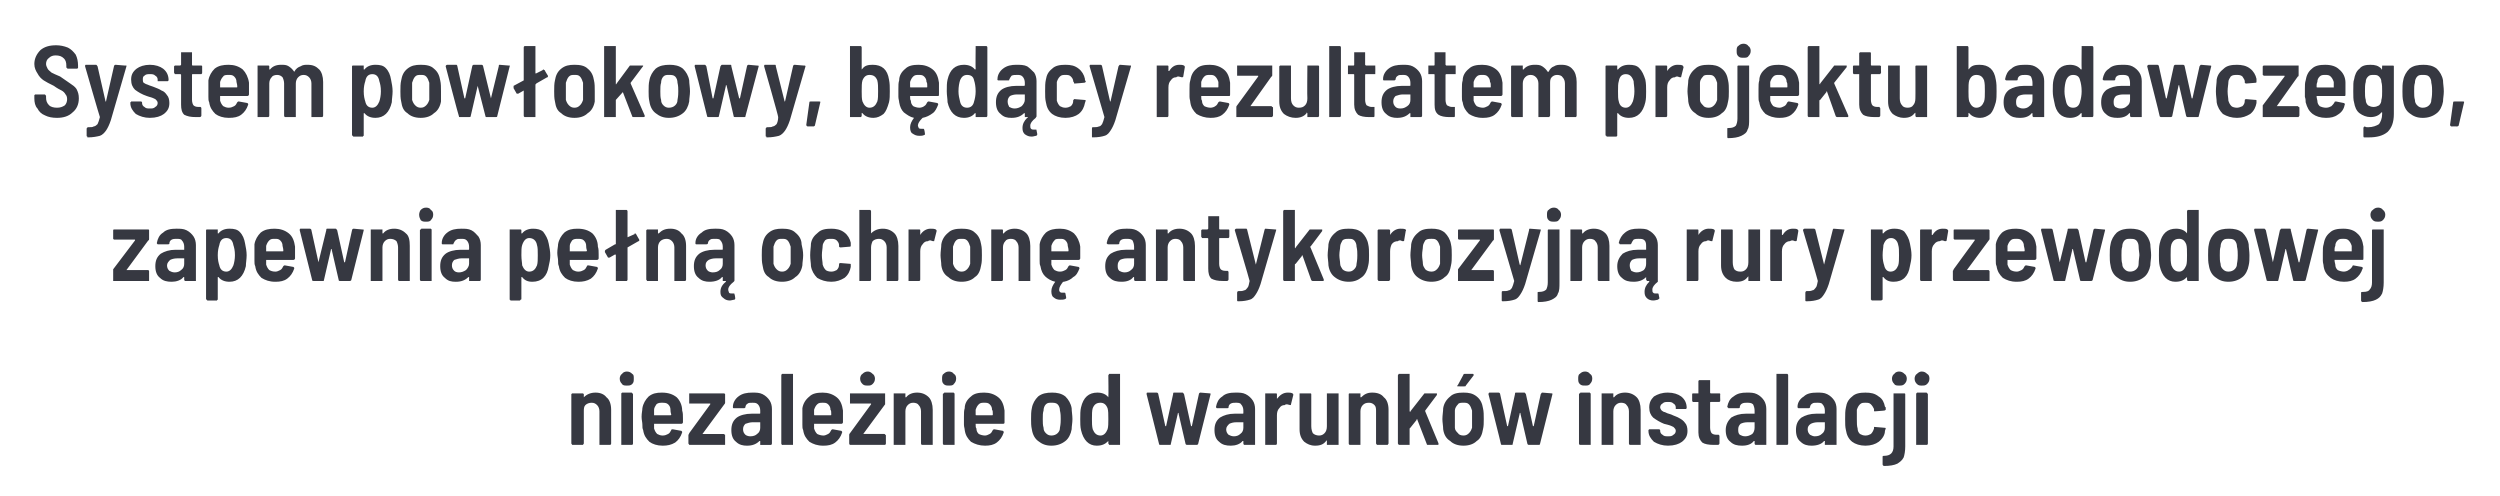
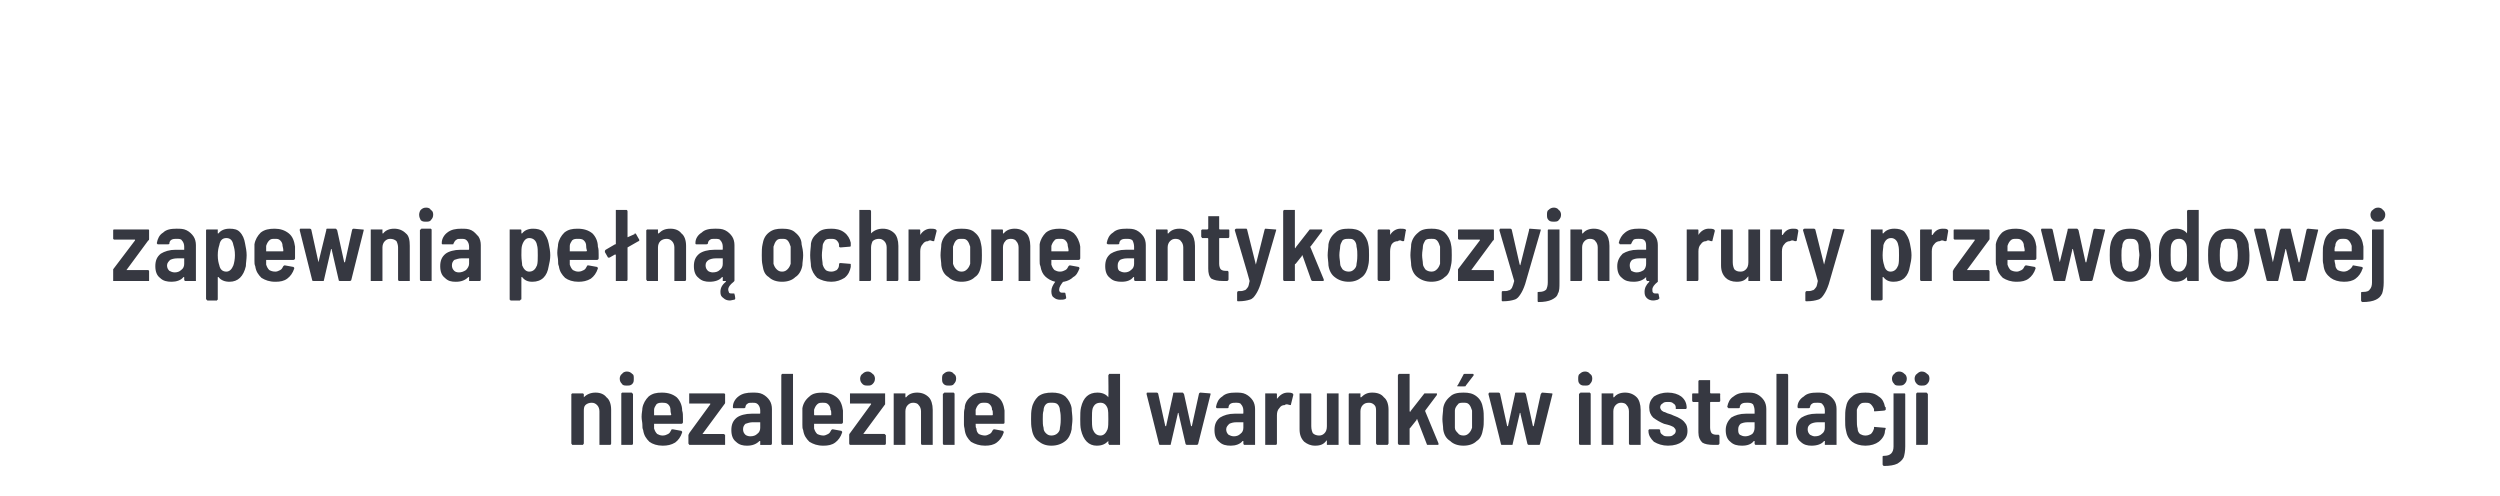
<svg xmlns="http://www.w3.org/2000/svg" version="1.1" width="320.3px" height="63.6px" viewBox="0 -2 320.3 63.6" style="top:-2px">
  <desc>System pow okowy, b d cy rezultatem projektu badawczego, zapewnia pe n ochron antykorozyjn rury przewodowej niezal...</desc>
  <defs />
  <g id="Polygon63043">
    <path d="m76.3 48.3c.6 0 1.1.2 1.4.6c.4.3.6.9.6 1.6v4.3c0 .1 0 .1-.1.2h-1.4v-4.3c0-.3-.1-.6-.3-.8c-.2-.2-.4-.3-.7-.3c-.3 0-.6.1-.8.3c-.2.2-.2.5-.2.8v4.1c0 .1-.1.1-.1.2h-1.4c0-.1-.1-.1-.1-.2v-6.3l.1-.1h1.4l.1.1v.4c.4-.4.9-.6 1.5-.6zm4-.9c-.2 0-.5 0-.6-.2c-.2-.2-.3-.4-.3-.7c0-.2.1-.5.3-.6c.1-.2.4-.3.6-.3c.3 0 .5.1.7.3c.2.1.2.3.2.6c0 .3 0 .5-.2.7c-.2.2-.4.2-.7.2zm-.6 7.6h-.1v-6.6l.1-.1h1.2c.1 0 .1.1.1.1c.1 0 .1.1.1.1v6.3c0 .1 0 .1-.1.2h-1.3s.02 0 0 0zm7.7-4.4c.1.3.1.6.1 1v.5c0 .1-.1.2-.2.2h-3.5v.6c.1.3.2.5.4.7c.2.1.4.2.7.2c.3 0 .5-.1.7-.2c.2-.1.3-.3.4-.5c0-.1.1-.1.2-.1l1.1.2c.1.1.1.1.1.2c-.2.6-.5 1-.9 1.3c-.5.3-1 .4-1.6.4c-.7 0-1.3-.2-1.7-.5c-.4-.4-.7-.8-.8-1.5c-.1-.2-.1-.4-.1-.7c0-.3-.1-.6-.1-1c0-.5.1-.8.1-1.1c.1-.6.4-1.1.8-1.5c.5-.4 1-.5 1.7-.5c.8 0 1.4.2 1.9.6c.4.4.7 1 .7 1.7zm-2.6-1c-.2 0-.5 0-.7.2c-.1.2-.3.4-.3.7v.7h2.1s.1 0 .1-.1c-.1-.3-.1-.5-.1-.6c0-.3-.1-.5-.3-.7c-.2-.2-.5-.2-.8-.2zm3.6 5.4h-.1c0-.1-.1-.1-.1-.2v-1.1s.1-.1.1-.2l2.7-3.7v-.1h-2.7v-1.3h4.5l.1.1v1.1c0 .1-.1.2-.1.2L90 53.6h2.7c.1 0 .1.1.2.1v1.3h-4.5s-.01 0 0 0zm8-6.7c.5 0 .9 0 1.3.2c.4.2.7.5.9.8c.2.3.3.7.3 1.1v4.4c0 .1 0 .1-.1.2h-1.4v-.5h-.1c-.4.4-.9.6-1.6.6c-.5 0-1-.1-1.4-.5c-.4-.3-.6-.8-.6-1.5c0-.7.2-1.2.7-1.6c.4-.3 1.1-.5 1.9-.5h1c.1 0 .1 0 .1-.1v-.3c0-.3-.1-.6-.3-.8c-.2-.2-.4-.2-.7-.2c-.3 0-.5 0-.6.1c-.2.1-.3.3-.3.5c-.1.1-.1.1-.2.1H94s-.1 0-.1-.1v-.1c0-.5.3-1 .7-1.3c.5-.4 1.1-.5 1.8-.5zm-.3 5.6c.4 0 .7-.1.9-.3c.3-.2.4-.5.4-.8v-.7h-1c-.3 0-.6.1-.9.2c-.2.2-.3.4-.3.7c0 .3.1.5.3.7c.1.1.4.2.6.2zm4.2 1.1h-.1c-.1-.1-.1-.1-.1-.2v-8.7c0-.1 0-.1.1-.2h1.4v9.1h-1.3s-.01 0 0 0zm7.7-4.4v1.5c0 .1-.1.2-.2.2h-3.5v.6c.1.3.2.5.4.7c.2.1.5.2.8.2c.2 0 .4-.1.6-.2c.2-.1.3-.3.4-.5c.1-.1.1-.1.2-.1l1.1.2c.1.1.1.1.1.2c-.2.6-.5 1-.9 1.3c-.4.3-.9.4-1.5.4c-.8 0-1.3-.2-1.8-.5c-.4-.4-.7-.8-.8-1.5c-.1-.2-.1-.4-.1-.7v-2.1c.1-.6.4-1.1.9-1.5c.4-.4 1-.5 1.7-.5c.7 0 1.3.2 1.8.6c.5.4.7 1 .8 1.7zm-2.6-1c-.3 0-.5 0-.7.2c-.2.2-.3.4-.4.7v.6c0 .1 0 .1.1.1h2c.1 0 .1 0 .1-.1c0-.3 0-.5-.1-.6c0-.3-.1-.5-.3-.7c-.2-.2-.4-.2-.7-.2zM109 55h-.1c-.1-.1-.1-.1-.1-.2v-1.1s0-.1.1-.2l2.7-3.7v-.1h-2.7v-1.3h4.5v1.4l-2.8 3.8h2.7c.1 0 .1.1.1.1c.1 0 .1 0 .1.1v1c0 .1 0 .1-.1.2H109s-.03 0 0 0zm2.2-7.6c-.3 0-.5 0-.7-.2c-.2-.2-.3-.4-.3-.7c0-.2.1-.5.3-.6c.2-.2.4-.3.7-.3c.2 0 .4.1.6.3c.2.1.3.4.3.6c0 .3-.1.5-.3.7c-.2.2-.4.2-.6.2zm6.3.9c.6 0 1.1.2 1.5.6c.3.3.5.9.5 1.6v4.5h-1.4c-.1-.1-.1-.1-.1-.2v-4.1c0-.3-.1-.6-.3-.8c-.1-.2-.4-.3-.7-.3c-.3 0-.5.1-.7.3c-.2.2-.3.5-.3.8v4.3h-1.5v-6.6h1.5v.5h.1c.3-.4.8-.6 1.4-.6zm4.1-.9c-.3 0-.5 0-.7-.2c-.2-.2-.2-.4-.2-.7c0-.2 0-.5.2-.6c.2-.2.4-.3.7-.3c.2 0 .5.1.6.3c.2.1.3.3.3.6c0 .3-.1.5-.3.7c-.1.2-.4.2-.6.2zM121 55h-.1c-.1-.1-.1-.1-.1-.2v-6.3s0-.1.1-.1s0-.1.1-.1h1.2s0 .1.1.1v6.6H121s-.03 0 0 0zm7.7-4.4v1.5c0 .1 0 .2-.2.2H125c0 .3 0 .5.1.6c0 .3.1.5.3.7c.2.1.5.2.8.2c.2 0 .4-.1.6-.2c.2-.1.3-.3.4-.5c.1-.1.1-.1.2-.1l1.1.2c.1.1.1.1.1.2c-.2.6-.5 1-.9 1.3c-.4.3-.9.4-1.5.4c-.7 0-1.3-.2-1.8-.5c-.4-.4-.7-.8-.8-1.5c0-.2-.1-.4-.1-.7v-1c0-.5 0-.8.1-1.1c0-.6.3-1.1.8-1.5c.4-.4 1-.5 1.7-.5c.7 0 1.3.2 1.8.6c.5.4.7 1 .8 1.7zm-2.6-1c-.3 0-.5 0-.7.2c-.2.2-.3.4-.4.7v.6c0 .1 0 .1.1.1h2c.1 0 .1 0 .1-.1c0-.3 0-.5-.1-.6c0-.3-.1-.5-.3-.7c-.2-.2-.4-.2-.7-.2zm8.6 5.5c-.7 0-1.2-.2-1.7-.6c-.4-.3-.7-.8-.8-1.5c-.1-.4-.1-.9-.1-1.3c0-.5 0-1 .1-1.4c.1-.6.4-1.1.8-1.5c.5-.4 1.1-.5 1.8-.5c.6 0 1.2.1 1.7.5c.4.4.7.9.8 1.5c0 .4.1.9.1 1.4c0 .5-.1.9-.1 1.3c-.1.6-.4 1.2-.8 1.5c-.5.4-1.1.6-1.8.6zm0-1.3c.3 0 .6-.1.8-.3c.2-.2.3-.4.3-.7c.1-.5.1-.9.1-1.1c0-.3 0-.7-.1-1.1c0-.3-.1-.6-.3-.8c-.2-.2-.5-.2-.8-.2c-.3 0-.5 0-.7.2c-.2.2-.3.5-.3.8c-.1.3-.1.6-.1 1.1c0 .4 0 .8.1 1.1c0 .3.1.5.3.7c.2.2.4.3.7.3zm7.3-7.7c0-.1.1-.1.1-.2h1.4v9.1h-1.4c0-.1-.1-.1-.1-.2v-.3c0-.1 0 0 0 0c-.4.4-.8.6-1.5.6c-1 0-1.7-.7-2-2c-.1-.4-.1-.9-.1-1.4c0-.6 0-1.1.1-1.5c.3-1.3 1-1.9 2.1-1.9c.6 0 1.1.2 1.4.6v-.1c.04.02 0-2.7 0-2.7c0 0 .04-.04 0 0zm-.1 6.9c.1-.3.1-.8.1-1.3c0-.6 0-1.1-.1-1.4c-.2-.5-.5-.7-.9-.7c-.5 0-.8.2-1 .7c-.1.3-.1.8-.1 1.4c0 .5 0 .9.1 1.3c.2.5.5.8 1 .8c.4 0 .7-.3.9-.8zm6.8 2c-.1 0-.2 0-.2-.1c.01-.03-1.6-6.4-1.6-6.4c0 0 0-.04 0 0c0-.1 0-.2.1-.2h1.2c.1 0 .2.1.2.2l.9 4.1h.1l.9-4.1c0-.1 0-.2.1-.2h1.1c.1 0 .1.1.2.2l.9 4.1h.1l.9-4.1c0-.1.1-.2.2-.2l1.2.1c.1 0 .1 0 .1.1l-1.6 6.4c-.1.1-.1.1-.2.1h-1.2c-.1 0-.1 0-.2-.1L151 51v-.1c-.1 0-.1 0-.1.1l-.9 3.9c0 .1 0 .1-.1.1h-1.2s-.01 0 0 0zm9.6-6.7c.5 0 .9 0 1.3.2c.4.2.7.5.9.8c.2.3.3.7.3 1.1v4.6h-1.4c-.1-.1-.1-.1-.1-.2v-.3h-.1c-.3.4-.9.6-1.5.6c-.6 0-1.1-.1-1.5-.5c-.4-.3-.6-.8-.6-1.5c0-.7.2-1.2.7-1.6c.5-.3 1.1-.5 1.9-.5h1c.1 0 .1 0 .1-.1v-.3c0-.3-.1-.6-.3-.8c-.1-.2-.4-.2-.7-.2c-.2 0-.4 0-.6.1c-.2.1-.3.3-.3.5c0 .1-.1.1-.2.1h-1.3l-.1-.1v-.1c.1-.5.3-1 .8-1.3c.4-.4 1-.5 1.7-.5zm-.2 5.6c.3 0 .6-.1.8-.3c.3-.2.4-.5.4-.8v-.7h-.9c-.4 0-.7.1-.9.2c-.2.2-.4.4-.4.7c0 .3.1.5.3.7c.2.1.4.2.7.2zm6.9-5.6c.2 0 .4 0 .6.1c.1.1.1.1.1.2l-.3 1.2c0 .1 0 .1-.1.1c-.1 0-.3-.1-.4-.1c-.1 0-.2 0-.3.1c-.3 0-.5.1-.7.4c-.2.2-.3.5-.3.9v3.6c0 .1 0 .1-.1.2h-1.4v-6.6h1.4c.1 0 .1.1.1.1v.6c.4-.5.8-.8 1.4-.8zm5 .2v-.1h1.5v6.6H170v-.6l-.1.1c-.3.4-.7.6-1.4.6c-.6 0-1-.2-1.4-.5c-.4-.4-.6-.9-.6-1.6v-4.6h1.4c.1 0 .1.1.1.1v4.1c0 .4.1.7.2.9c.2.2.5.3.8.3c.3 0 .5-.1.7-.3c.2-.2.3-.5.3-.9v-4.1s0 .01 0 0zm5.8-.2c.7 0 1.2.2 1.5.6c.4.3.6.9.6 1.6v4.3c0 .1-.1.1-.1.2h-1.4c0-.1-.1-.1-.1-.2v-4.1c0-.3 0-.6-.2-.8c-.2-.2-.4-.3-.7-.3c-.4 0-.6.1-.8.3c-.2.2-.3.5-.3.8v4.3h-1.4c-.1-.1-.1-.1-.1-.2v-6.3s0-.1.1-.1h1.4v.5h.1c.4-.4.8-.6 1.4-.6zm3.5 6.7h-.1c0-.1-.1-.1-.1-.2v-8.7c0-.1.1-.1.1-.2h1.4v4.8l.1.1v-.1l1.8-2.3h1.6v.2l-1.5 2v.1l1.7 4.1v.1c0 .1 0 .1-.1.1h-1.3s-.1 0-.1-.1l-1.2-3.1c0-.1 0-.1-.1-.1v.1l-.8 1l-.1.1v2.1h-1.3s-.01 0 0 0zm8.2.1c-.7 0-1.3-.2-1.7-.6c-.5-.3-.8-.8-.9-1.5c0-.4-.1-.9-.1-1.3c0-.5.1-1 .1-1.4c.1-.6.4-1.1.9-1.5c.4-.4 1-.5 1.7-.5c.7 0 1.2.1 1.7.5c.5.4.7.9.8 1.5c.1.4.1.9.1 1.4c0 .5 0 .9-.1 1.3c-.1.6-.3 1.2-.8 1.5c-.4.4-1 .6-1.7.6zm0-1.3c.3 0 .5-.1.7-.3c.2-.2.3-.4.4-.7v-2.2c-.1-.3-.2-.6-.4-.8c-.2-.2-.4-.2-.7-.2c-.3 0-.6 0-.7.2c-.2.2-.4.5-.4.8v2.2c0 .3.2.5.4.7c.1.2.4.3.7.3zm-.6-6.3h-.2c0-.1 0-.1.1-.2l.7-1.3c0-.1.1-.1.2-.1h1s.1 0 .1.1v.1l-1 1.3c0 .1-.1.1-.1.1c-.03.02-.8 0-.8 0c0 0-.04.02 0 0zm5.6 7.5c-.1 0-.2 0-.2-.1c.02-.03-1.6-6.4-1.6-6.4c0 0 0-.04 0 0c0-.1.1-.2.1-.2h1.2c.1 0 .2.1.2.2l.9 4.1h.1l.9-4.1c0-.1 0-.2.1-.2h1.1c.1 0 .1.1.2.2l.9 4.1h.1l.9-4.1c.1-.1.1-.2.2-.2l1.2.1c.1 0 .1 0 .1.1l-1.6 6.4c0 .1-.1.1-.2.1h-1.2c-.1 0-.1 0-.2-.1l-.9-3.9v-.1c-.1 0-.1 0-.1.1l-.9 3.9c0 .1 0 .1-.1.1h-1.2zm10.6-7.6c-.3 0-.5 0-.7-.2c-.2-.2-.2-.4-.2-.7c0-.2 0-.5.2-.6c.2-.2.4-.3.7-.3c.2 0 .5.1.6.3c.2.1.3.3.3.6c0 .3-.1.5-.3.7c-.1.2-.4.2-.6.2zm-.6 7.6h-.1c-.1-.1-.1-.1-.1-.2v-6.3s0-.1.1-.1s0-.1.1-.1h1.2s0 .1.1.1v6.6h-1.3s-.03 0 0 0zm5.7-6.7c.6 0 1.1.2 1.5.6c.3.3.5.9.5 1.6v4.5h-1.4c-.1-.1-.1-.1-.1-.2v-4.1c0-.3-.1-.6-.3-.8c-.1-.2-.4-.3-.7-.3c-.3 0-.5.1-.7.3c-.2.2-.3.5-.3.8v4.3h-1.5v-6.6h1.5v.5h.1c.3-.4.8-.6 1.4-.6zm5.5 6.8c-.7 0-1.3-.2-1.8-.5c-.4-.4-.7-.8-.7-1.4v-.1l.1-.1h1.3l.1.1v.1c0 .2.1.4.3.5c.2.2.4.2.7.2c.3 0 .5 0 .7-.2c.2-.1.3-.3.3-.5c0-.2-.1-.3-.3-.5c-.2-.1-.4-.2-.8-.3l-.4-.1c-.5-.2-1-.5-1.4-.8c-.3-.3-.5-.7-.5-1.3c0-.6.2-1 .6-1.4c.5-.3 1-.5 1.8-.5c.7 0 1.3.2 1.7.5c.5.4.7.9.7 1.5l-.1.1h-1.3v-.2c0-.2-.1-.4-.3-.5c-.2-.2-.4-.2-.7-.2c-.3 0-.5 0-.7.2c-.2.1-.3.3-.3.5c0 .1.1.3.2.4c.1.1.3.2.4.2c.2.1.4.2.8.3c.4.2.8.3 1.1.5c.2.1.5.3.7.6c.2.2.3.6.3 1c0 .6-.2 1-.7 1.4c-.4.3-1 .5-1.8.5zm6.7-5.8c0 .1 0 .1-.1.2h-1.1c-.1 0-.1 0-.1.1v3.2c0 .3.1.6.2.7c.1.1.3.2.6.2h.3c.1.1.1.1.1.2v.9c0 .1-.1.2-.2.2h-.5c-.7 0-1.2-.1-1.5-.3c-.3-.3-.5-.7-.5-1.3v-3.9h-.7c-.1-.1-.1-.1-.1-.2v-.8s0-.1.1-.1h.7v-1.6l.1-.1h1.4v1.6s0 .1.1.1h1.1c.1 0 .1.1.1.1c-.03.01 0 .8 0 .8c0 0-.03.04 0 0zm3.4-1c.5 0 .9 0 1.3.2c.4.2.7.5.9.8c.2.3.3.7.3 1.1v4.6h-1.4c-.1-.1-.1-.1-.1-.2v-.3h-.1c-.3.4-.8.6-1.5.6c-.6 0-1.1-.1-1.5-.5c-.4-.3-.6-.8-.6-1.5c0-.7.3-1.2.7-1.6c.5-.3 1.1-.5 1.9-.5h1.1v-.4c0-.3-.1-.6-.2-.8c-.2-.2-.5-.2-.8-.2c-.2 0-.4 0-.6.1c-.2.1-.3.3-.3.5c0 .1-.1.1-.2.1h-1.2c-.1 0-.1 0-.1-.1c-.1 0-.1 0-.1-.1c.1-.5.3-1 .8-1.3c.5-.4 1-.5 1.7-.5zm-.2 5.6c.3 0 .6-.1.9-.3c.2-.2.3-.5.3-.8v-.7h-.9c-.4 0-.7.1-.9.2c-.2.2-.3.4-.3.7c0 .3 0 .5.2.7c.2.1.4.2.7.2zm4.1 1.1h-.1v-9.1h1.4c.1.1.1.1.1.2v8.7c0 .1 0 .1-.1.2h-1.3s.03 0 0 0zm5.1-6.7c.5 0 .9 0 1.3.2c.4.2.7.5.9.8c.2.3.3.7.3 1.1v4.6h-1.5v-.5h-.1c-.3.4-.9.6-1.6.6c-.5 0-1-.1-1.4-.5c-.4-.3-.6-.8-.6-1.5c0-.7.2-1.2.7-1.6c.5-.3 1.1-.5 1.9-.5h1c.1 0 .1 0 .1-.1v-.3c0-.3-.1-.6-.3-.8c-.1-.2-.4-.2-.7-.2c-.3 0-.5 0-.6.1c-.2.1-.3.3-.3.5c-.1.1-.1.1-.2.1h-1.3l-.1-.1v-.1c0-.5.3-1 .8-1.3c.4-.4 1-.5 1.7-.5zm-.3 5.6c.4 0 .7-.1.9-.3c.3-.2.4-.5.4-.8v-.7h-.9c-.4 0-.7.1-.9.2c-.3.2-.4.4-.4.7c0 .3.1.5.3.7c.2.1.4.2.6.2zm6.5 1.2c-.7 0-1.3-.2-1.7-.5c-.5-.4-.7-.9-.8-1.5c-.1-.4-.1-.8-.1-1.4c0-.6 0-1.1.1-1.5c.1-.6.3-1 .8-1.4c.4-.4 1-.5 1.7-.5c.7 0 1.2.1 1.7.5c.5.3.7.8.8 1.3l.1.1v.3s-.1.1-.2.1c.03.01-1.2.1-1.2.1c0 0 .02.02 0 0c-.1 0-.1 0-.1-.1v-.2c-.1-.2-.2-.4-.4-.6c-.2-.2-.4-.2-.7-.2c-.3 0-.5 0-.7.2c-.2.2-.3.4-.4.7v1.2c0 .5 0 .9.1 1.2c0 .3.1.5.3.7c.2.1.4.2.7.2c.3 0 .5-.1.7-.2c.2-.2.3-.4.4-.7v-.2h.1l1.2.1c.1 0 .2 0 .2.1l-.1.3c0 .5-.3 1-.8 1.4c-.4.3-1 .5-1.7.5zm4.3-7.7c-.2 0-.5 0-.6-.2c-.2-.2-.3-.4-.3-.7c0-.2.1-.5.3-.6c.1-.2.4-.3.6-.3c.3 0 .5.1.7.3c.2.1.3.4.3.6c0 .3-.1.5-.3.7c-.2.2-.4.2-.7.2zm-1.9 10.3c-.1 0-.2-.1-.2-.2v-1c0-.1.1-.1.2-.1c.4 0 .7-.1.9-.3c.2-.2.3-.5.3-.9v-6.8h1.4c.1 0 .1.1.1.1v6.7c0 .6-.1 1.1-.2 1.4c-.2.4-.5.6-.8.8c-.4.2-1 .3-1.7.3zm4.8-10.3c-.2 0-.4 0-.6-.2c-.2-.2-.3-.4-.3-.7c0-.2.1-.5.3-.6c.2-.2.4-.3.6-.3c.3 0 .5.1.7.3c.2.1.3.3.3.6c0 .3-.1.5-.3.7c-.2.2-.4.2-.7.2zm-.6 7.6h-.1v-6.6c.1 0 .1-.1.1-.1h1.2c.1 0 .1.1.1.1c.1 0 .1.1.1.1v6.3c0 .1 0 .1-.1.2h-1.3s.04 0 0 0z" stroke="none" fill="#363841" />
  </g>
  <g id="Polygon63042">
    <path d="m14.6 34h-.1v-1.5l2.8-3.7v-.1h-2.7l-.1-.1v-1.1s0-.1.1-.1h4.4c.1 0 .1.1.1.1v1.1c0 .1 0 .2-.1.2l-2.8 3.8h2.8l.1.1v1.3h-4.5s.02 0 0 0zm8-6.7c.5 0 .9 0 1.3.2c.4.2.7.5.9.8c.2.3.3.7.3 1.1v4.6h-1.4c-.1-.1-.1-.1-.1-.2v-.3h-.1c-.3.4-.9.6-1.5.6c-.6 0-1.1-.1-1.5-.5c-.4-.3-.6-.8-.6-1.5c0-.7.2-1.2.7-1.6c.5-.3 1.1-.5 1.9-.5h1.1v-.4c0-.3-.1-.6-.3-.8c-.1-.2-.4-.2-.7-.2c-.2 0-.4 0-.6.1c-.2.1-.3.3-.3.5c0 .1-.1.1-.2.1h-1.3l-.1-.1v-.1c.1-.5.3-1 .8-1.3c.4-.4 1-.5 1.7-.5zm-.2 5.6c.3 0 .6-.1.8-.3c.3-.2.4-.5.4-.8v-.7h-.9c-.4 0-.7.1-.9.2c-.2.2-.4.4-.4.7c0 .3.1.5.3.7c.2.1.4.2.7.2zm9-3.7c.1.5.2 1 .2 1.5c0 .5-.1 1-.1 1.4c-.3 1.3-1 2-2.1 2c-.6 0-1.1-.2-1.4-.6h-.1v2.9c-.1 0-.1.1-.1.1h-1.2c-.1 0-.1-.1-.1-.1c-.1 0-.1-.1-.1-.1v-8.8s0-.1.1-.1h1.4v.5h.1c.3-.4.8-.6 1.4-.6c.6 0 1 .1 1.3.4c.4.4.6.9.7 1.5zM29.9 32c.1-.3.2-.8.2-1.3c0-.6-.1-1-.2-1.3c-.1-.6-.4-.9-.9-.9c-.5 0-.8.3-.9.9c-.1.3-.2.7-.2 1.3c0 .6.1 1 .2 1.3c.1.5.4.8.9.8c.4 0 .7-.3.9-.8zm7.9-2.4v1.5c0 .1-.1.2-.2.2h-3.5v.6c.1.3.2.5.4.7c.2.1.4.2.8.2c.2 0 .4-.1.6-.2c.2-.1.3-.3.4-.5c.1-.1.1-.1.2-.1l1.1.2c.1.1.1.1.1.2c-.2.6-.5 1-.9 1.3c-.4.3-.9.4-1.5.4c-.8 0-1.3-.2-1.8-.5c-.4-.4-.7-.8-.8-1.5c-.1-.2-.1-.4-.1-.7v-2.1c.1-.6.4-1.1.8-1.5c.5-.4 1.1-.5 1.8-.5c.7 0 1.3.2 1.8.6c.5.4.7 1 .8 1.7zm-2.6-1c-.3 0-.5 0-.7.2c-.2.2-.3.4-.4.7v.7h2.1c.1 0 .1 0 .1-.1c0-.3-.1-.5-.1-.6c0-.3-.1-.5-.3-.7c-.2-.2-.4-.2-.7-.2zm5 5.4c-.1 0-.2 0-.2-.1l-1.6-6.4s-.01-.04 0 0c0-.1 0-.2.1-.2h1.2c.1 0 .2.1.2.2l.9 4.1l1-4.1c0-.1 0-.2.1-.2h1.1c.1 0 .1.1.2.2l.9 4.1h.1l.9-4.1c0-.1.1-.2.2-.2l1.1.1c.2 0 .2 0 .2.1L45 33.9c-.1.1-.1.1-.2.1h-1.2c-.1 0-.2 0-.2-.1l-.9-3.9c0-.1 0-.1-.1-.1v.1l-.9 3.9c0 .1 0 .1-.1.1h-1.2s-.02 0 0 0zm10.3-6.7c.6 0 1.1.2 1.5.6c.4.3.5.9.5 1.6v4.5h-1.4c-.1-.1-.1-.1-.1-.2v-4.1c0-.3-.1-.6-.2-.8c-.2-.2-.5-.3-.8-.3c-.3 0-.5.1-.7.3c-.2.2-.3.5-.3.8v4.3h-1.5v-6.6h1.5v.5h.1c.3-.4.8-.6 1.4-.6zm4.1-.9c-.3 0-.5 0-.7-.2c-.1-.2-.2-.4-.2-.7c0-.2.1-.5.2-.6c.2-.2.4-.3.7-.3c.3 0 .5.1.6.3c.2.1.3.3.3.6c0 .3-.1.5-.3.7c-.1.2-.4.2-.6.2zM54 34h-.1c-.1-.1-.1-.1-.1-.2v-6.3s0-.1.1-.1s0-.1.1-.1h1.2l.1.1v6.6H54s-.02 0 0 0zm5.1-6.7c.5 0 .9 0 1.3.2c.4.2.6.5.9.8c.2.3.3.7.3 1.1v4.4c0 .1 0 .1-.1.2h-1.4v-.5h-.1c-.4.4-.9.6-1.6.6c-.6 0-1-.1-1.4-.5c-.4-.3-.6-.8-.6-1.5c0-.7.2-1.2.7-1.6c.4-.3 1.1-.5 1.9-.5h1c.1 0 .1 0 .1-.1v-.3c0-.3-.1-.6-.3-.8c-.2-.2-.4-.2-.7-.2c-.3 0-.5 0-.6.1c-.2.1-.3.3-.4.5c0 .1 0 .1-.1.1h-1.3s-.1 0-.1-.1v-.1c0-.5.3-1 .7-1.3c.5-.4 1.1-.5 1.8-.5zm-.3 5.6c.3 0 .6-.1.9-.3c.2-.2.4-.5.4-.8v-.7h-1c-.3 0-.6.1-.9.2c-.2.2-.3.4-.3.7c0 .3.1.5.3.7c.1.1.3.2.6.2zm11.5-3.7c.1.5.2 1 .2 1.5c0 .5-.1 1-.2 1.4c-.2 1.3-.9 2-2.1 2c-.6 0-1-.2-1.3-.6h-.1v2.8s0 .1-.1.1s0 .1-.1.1h-1.2s0-.1-.1-.1v-9h1.4c.1 0 .1.1.1.1v.4h.1c.3-.4.8-.6 1.4-.6c.5 0 1 .1 1.3.4c.3.4.6.9.7 1.5zM68.8 32c.1-.3.1-.8.1-1.3c0-.6 0-1-.1-1.3c-.1-.6-.5-.9-1-.9c-.4 0-.7.3-.9.9c-.1.3-.1.7-.1 1.3c0 .6.1 1 .1 1.3c.2.5.5.8.9.8c.5 0 .8-.3 1-.8zm7.8-2.4c.1.3.1.6.1 1v.5c0 .1-.1.2-.2.2H73v.6c.1.3.2.5.4.7c.2.1.4.2.7.2c.3 0 .5-.1.7-.2c.2-.1.3-.3.4-.5c0-.1.1-.1.2-.1l1.1.2c.1.1.1.1.1.2c-.2.6-.5 1-.9 1.3c-.5.3-1 .4-1.6.4c-.7 0-1.3-.2-1.7-.5c-.4-.4-.7-.8-.8-1.5c-.1-.2-.1-.4-.1-.7c0-.3-.1-.6-.1-1c0-.5.1-.8.1-1.1c.1-.6.4-1.1.8-1.5c.5-.4 1-.5 1.7-.5c.8 0 1.4.2 1.9.6c.4.4.7 1 .7 1.7zm-2.6-1c-.2 0-.5 0-.7.2c-.1.2-.3.4-.3.7v.7h2.1s.1 0 .1-.1c-.1-.3-.1-.5-.1-.6c0-.3-.1-.5-.3-.7c-.2-.2-.5-.2-.8-.2zm7.9.1v.1c0 .1 0 .1-.1.1l-1.4.8v4.1c0 .1 0 .1-.1.2h-1.4v-3.3s0-.1-.1-.1l-.7.4h-.2l-.4-.7v-.1c0-.1 0-.1.1-.2l1.2-.7h.1v-4.4h1.4c.1.1.1.1.1.2v3.3l.9-.4c0-.1 0-.1.1-.1l.1.1c-.01.01.4.7.4.7c0 0-.01.03 0 0zm4-1.4c.6 0 1.1.2 1.4.6c.4.3.6.9.6 1.6v4.3c0 .1 0 .1-.1.2h-1.4v-4.3c0-.3-.1-.6-.3-.8c-.2-.2-.4-.3-.7-.3c-.3 0-.6.1-.8.3c-.2.2-.3.5-.3.8v4.3h-1.4c0-.1-.1-.1-.1-.2v-6.3l.1-.1h1.4v.5h.1c.4-.4.8-.6 1.5-.6zm8.1 8.3c.1 0 .1 0 .1.1c.04 0 .1.5.1.5c0 0 .01.02 0 0c0 .1 0 .1-.1.2c-.2 0-.4.1-.6.1c-.3 0-.6-.1-.8-.3c-.3-.2-.4-.4-.4-.8c0-.5.2-.9.7-1.3v-.1h-.4v-.5h-.1c-.3.4-.9.6-1.6.6c-.5 0-1-.1-1.4-.5c-.4-.3-.6-.8-.6-1.5c0-.7.2-1.2.7-1.6c.4-.3 1.1-.5 1.9-.5h1c.1 0 .1 0 .1-.1v-.3c0-.3-.1-.6-.3-.8c-.1-.2-.4-.2-.7-.2c-.3 0-.5 0-.6.1c-.2.1-.3.3-.3.5c-.1.1-.1.1-.2.1h-1.3s-.1 0-.1-.1v-.1c0-.5.3-1 .8-1.3c.4-.4 1-.5 1.7-.5c.5 0 .9 0 1.3.2c.4.2.7.5.9.8c.2.3.3.7.3 1.1v4.5c0 .1 0 .1-.1.2c-.5.4-.7.7-.7 1c0 .2.1.3.1.4c.1.1.2.1.4.1h.2zm-2.7-2.7c.4 0 .7-.1.9-.3c.3-.2.4-.5.4-.8v-.7h-.9c-.4 0-.7.1-.9.2c-.3.2-.4.4-.4.7c0 .3.1.5.3.7c.1.1.4.2.6.2zm8.9 1.2c-.7 0-1.3-.2-1.7-.6c-.5-.3-.7-.8-.8-1.5c-.1-.4-.1-.9-.1-1.3c0-.5 0-1 .1-1.4c.1-.6.3-1.1.8-1.5c.5-.4 1-.5 1.7-.5c.7 0 1.3.1 1.7.5c.5.4.8.9.8 1.5c.1.4.2.9.2 1.4c0 .5-.1.9-.1 1.3c-.1.6-.4 1.2-.9 1.5c-.4.4-1 .6-1.7.6zm0-1.3c.3 0 .5-.1.7-.3c.2-.2.3-.4.4-.7v-2.2c-.1-.3-.2-.6-.4-.8c-.2-.2-.4-.2-.7-.2c-.3 0-.5 0-.7.2c-.2.2-.3.5-.4.8v2.2c.1.3.2.5.4.7c.2.2.4.3.7.3zm6.3 1.3c-.7 0-1.3-.2-1.8-.5c-.4-.4-.7-.9-.8-1.5c0-.4-.1-.8-.1-1.4c0-.6.1-1.1.1-1.5c.1-.6.4-1 .9-1.4c.4-.4 1-.5 1.7-.5c.6 0 1.2.1 1.7.5c.4.3.7.8.8 1.3v.4s0 .1-.1.1l-1.2.1s-.02.02 0 0c-.1 0-.1 0-.2-.1v-.2c0-.2-.1-.4-.3-.6c-.2-.2-.5-.2-.7-.2c-.3 0-.6 0-.8.2c-.1.2-.3.4-.3.7c0 .3-.1.7-.1 1.2c0 .5.1.9.1 1.2c.1.3.2.5.4.7c.1.1.4.2.7.2c.3 0 .5-.1.7-.2c.2-.2.3-.4.3-.7v-.1l.1-.1h.1l1.2.1c.1 0 .1 0 .1.1v.3c-.1.5-.3 1-.8 1.4c-.5.3-1 .5-1.7.5zm6.6-6.8c.6 0 1.1.2 1.5.6c.3.3.5.9.5 1.6v4.3c0 .1 0 .1-.1.2h-1.4v-4.3c0-.3-.1-.6-.3-.8c-.2-.2-.4-.3-.7-.3c-.3 0-.6.1-.8.3c-.1.2-.2.5-.2.8v4.1c0 .1 0 .1-.1.2h-1.4v-9.1h1.4c.1.1.1.1.1.2v2.8c.4-.4.9-.6 1.5-.6zm6.1 0c.3 0 .5 0 .7.1c.1.1.1.1.1.2l-.3 1.2c0 .1 0 .1-.1.1c-.2 0-.3-.1-.4-.1c-.1 0-.2 0-.3.1c-.3 0-.5.1-.7.4c-.2.2-.3.5-.3.9v3.6c0 .1 0 .1-.1.2h-1.4v-6.6h1.4c.1 0 .1.1.1.1v.6c.3-.5.8-.8 1.3-.8zm4 6.8c-.7 0-1.3-.2-1.7-.6c-.5-.3-.8-.8-.9-1.5c0-.4-.1-.9-.1-1.3c0-.5.1-1 .1-1.4c.1-.6.4-1.1.9-1.5c.4-.4 1-.5 1.7-.5c.7 0 1.3.1 1.7.5c.5.4.7.9.8 1.5c.1.4.1.9.1 1.4c0 .5 0 .9-.1 1.3c-.1.6-.3 1.2-.8 1.5c-.4.4-1 .6-1.7.6zm0-1.3c.3 0 .5-.1.7-.3c.2-.2.3-.4.4-.7v-2.2c-.1-.3-.2-.6-.4-.8c-.2-.2-.4-.2-.7-.2c-.3 0-.5 0-.7.2c-.2.2-.3.5-.4.8v2.2c.1.3.2.5.4.7c.2.2.4.3.7.3zm6.8-5.5c.6 0 1.1.2 1.5.6c.3.3.5.9.5 1.6v4.5h-1.5v-4.3c0-.3-.1-.6-.3-.8c-.1-.2-.4-.3-.7-.3c-.3 0-.6.1-.7.3c-.2.2-.3.5-.3.8v4.1c0 .1 0 .1-.1.2H127v-6.6h1.4c.1 0 .1.1.1.1v.4h.1c.3-.4.8-.6 1.4-.6zm8.4 2.3v1.5c0 .1-.1.2-.2.2h-3.5v.6c.1.3.2.5.4.7c.2.1.4.2.7.2c.3 0 .5-.1.7-.2c.2-.1.3-.3.4-.5c.1-.1.1-.1.2-.1l1.1.2c.1.1.1.1.1.2c-.2.5-.4.9-.8 1.1c-.3.3-.7.5-1.2.6h-.1c-.3.4-.5.7-.5 1c0 .1 0 .2.1.3c.1.1.2.1.3.1h.3c.1 0 .1.1.1.1l.1.5s-.03.06 0 .1l-.1.1c-.2.1-.4.1-.7.1c-.3 0-.6-.1-.8-.3c-.2-.1-.3-.4-.3-.8c0-.4.2-.8.5-1.2c.1 0 0 0 0 0c-.5-.1-1-.4-1.3-.7c-.3-.3-.5-.7-.6-1.3c-.1-.2-.1-.4-.1-.7v-2.1c.1-.6.4-1.1.8-1.5c.5-.4 1.1-.5 1.8-.5c.7 0 1.3.2 1.8.6c.4.4.7 1 .8 1.7zm-2.6-1c-.3 0-.6 0-.7.2c-.2.2-.3.4-.4.7v.7h2.1c.1 0 .1 0 .1-.1c0-.3-.1-.5-.1-.6c0-.3-.1-.5-.3-.7c-.2-.2-.4-.2-.7-.2zm8.5-1.3c.5 0 .9 0 1.3.2c.4.2.7.5.9.8c.2.3.3.7.3 1.1v4.6h-1.4c-.1-.1-.1-.1-.1-.2v-.3h-.1c-.3.4-.8.6-1.5.6c-.6 0-1.1-.1-1.5-.5c-.4-.3-.6-.8-.6-1.5c0-.7.2-1.2.7-1.6c.5-.3 1.1-.5 1.9-.5h1.1v-.4c0-.3-.1-.6-.2-.8c-.2-.2-.5-.2-.8-.2c-.2 0-.4 0-.6.1c-.2.1-.3.3-.3.5c0 .1-.1.1-.2.1H142c-.1 0-.1 0-.2-.1v-.1c.1-.5.3-1 .8-1.3c.4-.4 1-.5 1.7-.5zm-.2 5.6c.3 0 .6-.1.8-.3c.3-.2.4-.5.4-.8v-.7h-.9c-.4 0-.7.1-.9.2c-.2.2-.3.4-.3.7c0 .3 0 .5.2.7c.2.1.4.2.7.2zm7-5.6c.6 0 1.1.2 1.5.6c.3.3.5.9.5 1.6v4.5h-1.4c-.1-.1-.1-.1-.1-.2v-4.1c0-.3-.1-.6-.3-.8c-.1-.2-.4-.3-.7-.3c-.3 0-.5.1-.7.3c-.2.2-.3.5-.3.8v4.1c0 .1 0 .1-.1.2h-1.4v-6.6h1.4c.1 0 .1.1.1.1v.4h.1c.3-.4.8-.6 1.4-.6zm6.4 1c0 .1 0 .1-.1.2h-1.1c-.1 0-.1 0-.1.1v3.2c0 .3.1.6.2.7c.1.1.3.2.6.2h.3c.1.1.1.1.1.2v.9c0 .1-.1.2-.2.2h-.5c-.7 0-1.1-.1-1.5-.3c-.3-.3-.4-.7-.4-1.3v-3.8c0-.1-.1-.1-.1-.1h-.7c0-.1-.1-.1-.1-.2v-.8l.1-.1h.7l.1-.1v-1.6h1.4v1.6s0 .1.1.1h1.1c.1 0 .1.1.1.1v.8s-.01.04 0 0zm1.1 8.3s-.1 0-.1-.1v-1c0-.1.1-.2.1-.2c.4 0 .6 0 .8-.1c.2 0 .3-.2.4-.3c.2-.2.2-.5.3-.9c.02-.04-1.9-6.5-1.9-6.5c0 0 .02-.03 0 0c0-.1.1-.2.2-.2h1.3s.1.1.1.2l1.1 4.4v.1v-.1l1.1-4.4c0-.1.1-.2.1-.2l1.3.1h.1v.1l-2 6.9c-.2.6-.4 1-.6 1.3c-.2.3-.4.6-.8.7c-.3.1-.8.2-1.4.2h-.1s0-.01 0 0zm6-2.6h-.1c-.1-.1-.1-.1-.1-.2v-8.7c0-.1 0-.1.1-.2h1.4v4.8s0 .1.1.1v-.1l1.8-2.3h1.6v.2l-1.5 2c-.1 0-.1 0 0 .1l1.7 4.1v.1c0 .1 0 .1-.1.1h-1.3c-.1 0-.1 0-.2-.1l-1.1-3.1c0-.1-.1-.1-.1-.1v.1l-.8 1c-.1 0-.1.1-.1.1v2.1h-1.3s-.02 0 0 0zm8.2.1c-.7 0-1.3-.2-1.8-.6c-.4-.3-.7-.8-.8-1.5c0-.4-.1-.9-.1-1.3c0-.5.1-1 .1-1.4c.1-.6.4-1.1.9-1.5c.4-.4 1-.5 1.7-.5c.7 0 1.2.1 1.7.5c.4.4.7.9.8 1.5c.1.4.1.9.1 1.4c0 .5 0 .9-.1 1.3c-.1.6-.4 1.2-.8 1.5c-.5.4-1 .6-1.7.6zm0-1.3c.3 0 .5-.1.7-.3c.2-.2.3-.4.3-.7c.1-.5.1-.9.1-1.1c0-.3 0-.7-.1-1.1c0-.3-.1-.6-.3-.8c-.2-.2-.4-.2-.7-.2c-.3 0-.6 0-.8.2c-.1.2-.3.5-.3.8c0 .3-.1.6-.1 1.1c0 .4.1.8.1 1.1c0 .3.2.5.3.7c.2.2.5.3.8.3zm6.6-5.5c.3 0 .5 0 .7.1c0 .1.1.1 0 .2l-.2 1.2c0 .1 0 .1-.2.1c-.1 0-.2-.1-.3-.1c-.1 0-.2 0-.3.1c-.3 0-.6.1-.8.4c-.1.2-.2.5-.2.9v3.6c0 .1-.1.1-.1.2h-1.4c0-.1-.1-.1-.1-.2v-6.3l.1-.1h1.4l.1.1v.6c.3-.5.8-.8 1.3-.8zm4 6.8c-.7 0-1.3-.2-1.8-.6c-.4-.3-.7-.8-.8-1.5c0-.4-.1-.9-.1-1.3c0-.5.1-1 .1-1.4c.1-.6.4-1.1.9-1.5c.4-.4 1-.5 1.7-.5c.7 0 1.2.1 1.7.5c.4.4.7.9.8 1.5c.1.4.1.9.1 1.4c0 .5 0 .9-.1 1.3c-.1.6-.3 1.2-.8 1.5c-.4.4-1 .6-1.7.6zm0-1.3c.3 0 .5-.1.7-.3c.2-.2.3-.4.4-.7v-2.2c-.1-.3-.2-.6-.4-.8c-.2-.2-.4-.2-.7-.2c-.3 0-.6 0-.8.2c-.1.2-.3.5-.3.8c0 .3-.1.6-.1 1.1c0 .4.1.8.1 1.1c0 .3.2.5.3.7c.2.2.5.3.8.3zm3.5 1.2h-.1v-1.5l2.8-3.7v-.1h-2.7l-.1-.1v-1.1s0-.1.1-.1h4.4c.1 0 .1.1.1.1v1.1c0 .1 0 .2-.1.2l-2.8 3.8h2.8l.1.1v1.3h-4.5s.02 0 0 0zm5.6 2.6s-.1 0-.1-.1v-1c0-.1 0-.2.1-.2c.4 0 .6 0 .8-.1c.2 0 .3-.2.4-.3c.1-.2.2-.5.3-.9c0-.04-1.9-6.5-1.9-6.5c0 0 .01-.03 0 0c0-.1.1-.2.1-.2h1.3c.1 0 .2.1.2.2l1 4.4l.1.1v-.1l1.1-4.4c0-.1 0-.2.1-.2l1.3.1h.1v.1l-2 6.9c-.2.6-.4 1-.6 1.3c-.2.3-.4.6-.8.7c-.3.1-.8.2-1.4.2h-.1s-.02-.01 0 0zm6.6-10.2c-.3 0-.5 0-.7-.2c-.2-.2-.2-.4-.2-.7c0-.2 0-.5.2-.6c.2-.2.4-.3.7-.3c.2 0 .5.1.6.3c.2.1.3.4.3.6c0 .3-.1.5-.3.7c-.1.2-.4.2-.6.2zm-2 10.3c-.1 0-.1-.1-.1-.2v-1c0-.1 0-.1.2-.1c.4 0 .7-.1.9-.3c.1-.2.2-.5.2-.9v-6.7s0-.1.1-.1h1.4v6.8c0 .6 0 1.1-.2 1.4c-.1.4-.4.6-.8.8c-.4.2-1 .3-1.7.3zm7.1-9.4c.6 0 1.1.2 1.5.6c.3.3.5.9.5 1.6v4.5h-1.4c-.1-.1-.1-.1-.1-.2v-4.1c0-.3-.1-.6-.3-.8c-.1-.2-.4-.3-.7-.3c-.3 0-.5.1-.7.3c-.2.2-.3.5-.3.8v4.1c0 .1 0 .1-.1.2h-1.4v-6.6h1.4c.1 0 .1.1.1.1v.4h.1c.3-.4.8-.6 1.4-.6zm8.2 8.3s.1 0 .1.1l.1.5s-.05.02 0 0c0 .1-.1.1-.2.2c-.1 0-.3.1-.6.1c-.3 0-.6-.1-.8-.3c-.2-.2-.3-.4-.3-.8c0-.5.2-.9.6-1.3v-.1h-.3c0-.1-.1-.1-.1-.2v-.3c-.4.4-.9.6-1.6.6c-.6 0-1.1-.1-1.5-.5c-.4-.3-.6-.8-.6-1.5c0-.7.3-1.2.7-1.6c.5-.3 1.1-.5 1.9-.5h1.1v-.4c0-.3 0-.6-.2-.8c-.2-.2-.4-.2-.8-.2c-.2 0-.4 0-.6.1c-.1.1-.2.3-.3.5c0 .1-.1.1-.2.1h-1.2c-.1 0-.1 0-.1-.1c-.1 0-.1 0-.1-.1c.1-.5.4-1 .8-1.3c.5-.4 1-.5 1.7-.5c.5 0 1 0 1.3.2c.4.2.7.5.9.8c.2.3.3.7.3 1.1v4.7c-.5.4-.7.7-.7 1c0 .2 0 .3.1.4c.1.1.2.1.3.1h.3zm-2.7-2.7c.3 0 .6-.1.9-.3c.2-.2.3-.5.3-.8v-.7h-.9c-.4 0-.7.1-.9.2c-.2.2-.3.4-.3.7c0 .3.1.5.2.7c.2.1.4.2.7.2zm9.2-5.6c.3 0 .5 0 .7.1c.1.1.1.1.1.2l-.3 1.2c0 .1 0 .1-.1.1c-.2 0-.3-.1-.4-.1c-.1 0-.2 0-.3.1c-.3 0-.5.1-.7.4c-.2.2-.3.5-.3.9v3.6c0 .1 0 .1-.1.2h-1.4v-6.6h1.4c.1 0 .1.1.1.1v.6c.3-.5.8-.8 1.3-.8zm5.1.2v-.1h1.5v6.6H224v-.6l-.1.1c-.3.4-.7.6-1.4.6c-.6 0-1.1-.2-1.4-.5c-.4-.4-.6-.9-.6-1.6v-4.6h1.4c.1 0 .1.1.1.1v4.1c0 .4.1.7.2.9c.2.2.4.3.8.3c.3 0 .5-.1.7-.3c.2-.2.3-.5.3-.9v-4.1s-.01.01 0 0zm5.7-.2c.2 0 .5 0 .6.1c.1.1.1.1.1.2l-.2 1.2c0 .1-.1.1-.2.1c-.1 0-.2-.1-.4-.1c0 0-.1 0-.3.1c-.2 0-.5.1-.7.4c-.2.2-.3.5-.3.9v3.8h-1.4c-.1-.1-.1-.1-.1-.2v-6.3s0-.1.1-.1h1.4v.7h.1c.3-.5.7-.8 1.3-.8zm1.7 9.3s-.1 0-.1-.1v-1c0-.1.1-.2.1-.2c.4 0 .6 0 .8-.1c.2 0 .3-.2.4-.3c.2-.2.2-.5.3-.9c.02-.04-1.9-6.5-1.9-6.5c0 0 .02-.03 0 0c0-.1.1-.2.2-.2h1.2c.1 0 .2.1.2.2l1.1 4.4v.1v-.1l1.1-4.4c0-.1.1-.2.1-.2l1.3.1h.1v.1l-2 6.9c-.2.6-.4 1-.6 1.3c-.2.3-.4.6-.8.7c-.3.1-.8.2-1.4.2h-.1s0-.01 0 0zm13.3-7.4c.1.5.2 1 .2 1.5c0 .5-.1 1-.2 1.4c-.2 1.3-.9 2-2.1 2c-.6 0-1-.2-1.3-.6h-.1v2.9c-.1 0-.1.1-.2.1h-1.2s0-.1-.1-.1v-9h1.5v.5h.1c.3-.4.8-.6 1.4-.6c.5 0 1 .1 1.3.4c.3.4.6.9.7 1.5zm-1.5 2.8c.1-.3.1-.8.1-1.3c0-.6 0-1-.1-1.3c-.1-.6-.5-.9-.9-.9c-.5 0-.8.3-1 .9c0 .3-.1.7-.1 1.3c0 .6.1 1 .2 1.3c.1.5.4.8.8.8c.5 0 .8-.3 1-.8zm5.7-4.7c.2 0 .5 0 .6.1c.1.1.1.1.1.2l-.2 1.2c0 .1-.1.1-.2.1c-.1 0-.2-.1-.4-.1c0 0-.1 0-.3.1c-.2 0-.5.1-.7.4c-.2.2-.3.5-.3.9v3.8h-1.4c-.1-.1-.1-.1-.1-.2v-6.3s0-.1.1-.1h1.4v.7h.1c.3-.5.7-.8 1.3-.8zm1.5 6.7h-.1c0-.1-.1-.1-.1-.2v-1.1s.1-.1.1-.2l2.7-3.7v-.1h-2.6l-.1-.1v-1.1s0-.1.1-.1h4.4l.1.1v1.1c0 .1-.1.2-.1.2l-2.8 3.8h2.8s0 .1.1.1v1.3h-4.5zm10.5-4.4v1.5c0 .1-.1.2-.2.2h-3.5v.6c.1.3.2.5.4.7c.2.1.4.2.8.2c.2 0 .4-.1.6-.2c.2-.1.3-.3.4-.5c.1-.1.1-.1.2-.1l1.1.2c.1.1.1.1.1.2c-.2.6-.5 1-.9 1.3c-.4.3-.9.4-1.5.4c-.8 0-1.3-.2-1.8-.5c-.4-.4-.7-.8-.8-1.5c-.1-.2-.1-.4-.1-.7v-2.1c.1-.6.4-1.1.8-1.5c.5-.4 1.1-.5 1.8-.5c.7 0 1.3.2 1.8.6c.5.4.7 1 .8 1.7zm-2.6-1c-.3 0-.5 0-.7.2c-.2.2-.3.4-.4.7v.7h2.1c.1 0 .1 0 .1-.1c0-.3-.1-.5-.1-.6c0-.3-.1-.5-.3-.7c-.2-.2-.4-.2-.7-.2zm5 5.4c-.1 0-.2 0-.2-.1l-1.6-6.4s-.01-.04 0 0c0-.1 0-.2.1-.2h1.2c.1 0 .2.1.2.2l.9 4.1l1-4.1c0-.1 0-.2.1-.2h1.1c.1 0 .1.1.2.2l.9 4.1h.1l.9-4.1c0-.1.1-.2.2-.2l1.1.1c.2 0 .2 0 .2.1l-1.6 6.4c-.1.1-.1.1-.2.1h-1.2c-.1 0-.2 0-.2-.1l-.9-3.9c0-.1 0-.1-.1-.1v.1l-.9 3.9c0 .1 0 .1-.1.1h-1.2s-.02 0 0 0zm9.6.1c-.7 0-1.2-.2-1.7-.6c-.4-.3-.7-.8-.8-1.5c-.1-.4-.1-.9-.1-1.3c0-.5 0-1 .1-1.4c.1-.6.4-1.1.8-1.5c.5-.4 1.1-.5 1.7-.5c.7 0 1.3.1 1.8.5c.4.4.7.9.8 1.5c0 .4.1.9.1 1.4c0 .5-.1.9-.1 1.3c-.1.6-.4 1.2-.8 1.5c-.5.4-1.1.6-1.8.6zm0-1.3c.3 0 .6-.1.8-.3c.2-.2.3-.4.3-.7c0-.5.1-.9.1-1.1c0-.3-.1-.7-.1-1.1c0-.3-.1-.6-.3-.8c-.2-.2-.5-.2-.8-.2c-.3 0-.5 0-.7.2c-.2.2-.3.5-.3.8c-.1.3-.1.6-.1 1.1c0 .4 0 .8.1 1.1c0 .3.1.5.3.7c.2.2.4.3.7.3zm7.3-7.7c0-.1 0-.1.1-.2h1.4v9.1h-1.4c-.1-.1-.1-.1-.1-.2v-.3c0-.1 0 0 0 0c-.4.4-.8.6-1.5.6c-1 0-1.7-.7-2-2c-.1-.4-.1-.9-.1-1.4c0-.6 0-1.1.1-1.5c.3-1.3 1-1.9 2.1-1.9c.6 0 1.1.2 1.4.6v-.1c.03.02 0-2.7 0-2.7c0 0 .03-.04 0 0zm-.1 6.9c.1-.3.1-.8.1-1.3c0-.6 0-1.1-.1-1.4c-.2-.5-.5-.7-.9-.7c-.5 0-.8.2-1 .7c-.1.3-.1.8-.1 1.4c0 .5 0 .9.1 1.3c.2.5.5.8 1 .8c.4 0 .7-.3.9-.8zm5.4 2.1c-.7 0-1.2-.2-1.7-.6c-.4-.3-.7-.8-.8-1.5c-.1-.4-.1-.9-.1-1.3c0-.5 0-1 .1-1.4c.1-.6.4-1.1.8-1.5c.5-.4 1.1-.5 1.8-.5c.6 0 1.2.1 1.7.5c.4.4.7.9.8 1.5c0 .4.1.9.1 1.4c0 .5 0 .9-.1 1.3c-.1.6-.4 1.2-.8 1.5c-.5.4-1.1.6-1.8.6zm0-1.3c.3 0 .6-.1.8-.3c.2-.2.3-.4.3-.7c.1-.5.1-.9.1-1.1c0-.3 0-.7-.1-1.1c0-.3-.1-.6-.3-.8c-.2-.2-.5-.2-.8-.2c-.3 0-.5 0-.7.2c-.2.2-.3.5-.3.8c-.1.3-.1.6-.1 1.1c0 .4 0 .8.1 1.1c0 .3.1.5.3.7c.2.2.4.3.7.3zm5.1 1.2c-.1 0-.2 0-.2-.1l-1.6-6.4s-.02-.04 0 0c0-.1 0-.2.1-.2h1.2c.1 0 .1.1.2.2l.9 4.1l.9-4.1c.1-.1.1-.2.2-.2h1.1c.1 0 .1.1.1.2l1 4.1h.1l.9-4.1c0-.1.1-.2.2-.2l1.1.1c.2 0 .2 0 .2.1l-1.6 6.4c-.1.1-.1.1-.2.1H294c-.1 0-.2 0-.2-.1l-.9-3.9c0-.1-.1-.1-.1-.1v.1l-.9 3.9c0 .1-.1.1-.1.1h-1.2s-.03 0 0 0zm12.2-4.4v1.5c0 .1 0 .2-.1.2h-3.6c0 .3.1.5.1.6c0 .3.1.5.3.7c.2.1.5.2.8.2c.2 0 .5-.1.6-.2c.2-.1.4-.3.5-.5c0-.1.1-.1.1-.1l1.1.2c.1.1.2.1.1.2c-.2.6-.5 1-.9 1.3c-.4.3-.9.4-1.5.4c-.7 0-1.3-.2-1.7-.5c-.5-.4-.8-.8-.9-1.5c0-.2-.1-.4-.1-.7v-1c0-.5 0-.8.1-1.1c.1-.6.3-1.1.8-1.5c.4-.4 1-.5 1.7-.5c.8 0 1.4.2 1.8.6c.5.4.7 1 .8 1.7zm-2.6-1c-.3 0-.5 0-.7.2c-.2.2-.3.4-.3.7c-.1.2-.1.4-.1.6c0 .1 0 .1.1.1h2.1v-.7c-.1-.3-.2-.5-.4-.7c-.2-.2-.4-.2-.7-.2zm4.5-2.2c-.3 0-.5 0-.7-.2c-.2-.2-.3-.4-.3-.7c0-.2.1-.5.3-.6c.2-.2.4-.3.7-.3c.2 0 .5.1.6.3c.2.1.3.4.3.6c0 .3-.1.5-.3.7c-.2.2-.4.2-.6.2zm-2 10.3c-.1 0-.2-.1-.2-.2v-1c0-.1.1-.1.3-.1c.4 0 .7-.1.8-.3c.2-.2.3-.5.3-.9v-6.7s0-.1.1-.1h1.4v6.8c0 .6-.1 1.1-.2 1.4c-.2.4-.4.6-.8.8c-.4.2-1 .3-1.7.3z" stroke="none" fill="#363841" />
  </g>
  <g id="Polygon63041">
-     <path d="m7.3 13.1c-.6 0-1.1-.1-1.5-.3c-.5-.2-.8-.5-1-.9c-.3-.3-.4-.8-.4-1.3v-.4l.1-.1h1.2c.1 0 .1 0 .1.1c.1 0 .1 0 .1.1v.2c0 .4.1.7.4 1c.2.2.6.3 1 .3c.4 0 .7-.1 1-.3c.2-.2.3-.5.3-.8c0-.3-.1-.5-.2-.6c-.1-.2-.3-.4-.5-.5c-.2-.1-.6-.3-1-.6c-.6-.3-1-.5-1.3-.7c-.3-.2-.6-.5-.8-.9c-.2-.3-.4-.7-.4-1.2c0-.7.3-1.3.8-1.8c.5-.4 1.1-.6 2-.6c.5 0 1 .1 1.5.3c.4.2.7.5 1 .9c.2.4.3.9.3 1.4v.3l-.1.1H8.7c-.1 0-.1 0-.1-.1c-.1 0-.1 0-.1-.1v-.2c0-.4-.1-.7-.3-.9c-.3-.3-.6-.4-1.1-.4c-.3 0-.6.1-.8.3c-.3.2-.4.5-.4.8c0 .2.1.4.2.6c.1.2.3.3.5.5c.2.1.6.3 1.1.5c.6.4 1 .7 1.3.9c.3.2.6.4.8.7c.2.4.3.7.3 1.2c0 .8-.3 1.4-.8 1.8c-.5.5-1.2.7-2 .7zm3.9 2.5v-.1s-.1 0-.1-.1v-.9c0-.1.1-.2.2-.2c.3 0 .6 0 .7-.1c.2 0 .4-.2.5-.3c.1-.2.2-.5.3-.9c-.04-.04-1.9-6.5-1.9-6.5c0 0-.04-.03 0 0c0-.1 0-.2.1-.2h1.3c.1 0 .1.1.2.2l1 4.4v.1c.1 0 .1 0 .1-.1l1-4.4c0-.1.1-.2.2-.2l1.2.1h.2v.1l-2 6.9c-.2.6-.4 1-.6 1.3c-.2.3-.5.6-.8.7c-.4.1-.9.2-1.5.2h-.1s.04-.01 0 0zm8-2.5c-.7 0-1.3-.2-1.8-.5c-.4-.4-.7-.8-.7-1.4v-.1s.1 0 .1-.1h1.3l.1.1v.1c0 .2.1.4.3.5c.2.2.4.2.7.2c.3 0 .5 0 .7-.2c.2-.1.3-.3.3-.5c0-.2-.1-.3-.3-.5c-.2-.1-.4-.2-.8-.3l-.3-.1c-.6-.2-1.1-.5-1.5-.8c-.3-.3-.5-.7-.5-1.3c0-.6.2-1 .7-1.4c.4-.3 1-.5 1.7-.5c.7 0 1.3.2 1.7.5c.5.4.7.9.7 1.5l-.1.1h-1.3v-.2c0-.2-.1-.4-.3-.5c-.2-.2-.4-.2-.7-.2c-.3 0-.5 0-.7.2c-.2.1-.2.3-.2.5c0 .1 0 .3.1.4c.2.1.3.2.4.2c.2.1.5.2.8.3c.5.2.8.3 1.1.5c.3.1.5.3.7.6c.2.2.3.6.3 1c0 .6-.2 1-.7 1.4c-.4.3-1 .5-1.8.5zm6.7-5.8c0 .1 0 .1-.1.2h-1.1c-.1 0-.1 0-.1.1v3.2c0 .3.1.6.2.7c.1.1.3.2.6.2h.3c.1.1.1.1.1.2v.9c0 .1-.1.2-.2.2h-.5c-.7 0-1.1-.1-1.5-.3c-.3-.3-.4-.7-.4-1.3V7.6c0-.1-.1-.1-.1-.1h-.7c0-.1-.1-.1-.1-.2v-.8l.1-.1h.7l.1-.1V4.7h1.4v1.6s0 .1.1.1h1.1c.1 0 .1.1.1.1v.8s-.01.04 0 0zm6 1.3v1.5c0 .1-.1.2-.2.2h-3.5v.6c.1.3.2.5.4.7c.2.1.4.2.7.2c.3 0 .5-.1.7-.2c.2-.1.3-.3.4-.5c.1-.1.1-.1.2-.1l1.1.2c.1.1.1.1.1.2c-.2.6-.5 1-.9 1.3c-.4.3-.9.4-1.6.4c-.7 0-1.3-.2-1.7-.5c-.4-.4-.7-.8-.8-1.5c-.1-.2-.1-.4-.1-.7V8.3c.1-.6.4-1.1.8-1.5c.5-.4 1.1-.5 1.8-.5c.7 0 1.3.2 1.8.6c.4.4.7 1 .8 1.7zm-2.6-1c-.3 0-.6 0-.7.2c-.2.2-.3.4-.4.7v.7h2.1c.1 0 .1 0 .1-.1c0-.3-.1-.5-.1-.6c0-.3-.1-.5-.3-.7c-.2-.2-.4-.2-.7-.2zm10.1-1.3c.7 0 1.1.2 1.5.6c.3.3.5.9.5 1.6v4.3c0 .1 0 .1-.1.2h-1.4V8.7c0-.3-.1-.6-.3-.8c-.2-.2-.4-.3-.7-.3c-.3 0-.5.1-.7.3c-.2.2-.3.5-.3.8v4.3h-1.4c-.1-.1-.1-.1-.1-.2V8.7c0-.3-.1-.6-.2-.8c-.2-.2-.4-.3-.7-.3c-.3 0-.6.1-.7.3c-.2.2-.3.5-.3.8v4.1c0 .1 0 .1-.1.2H33V6.4h1.4c.1 0 .1.1.1.1v.4h.1c.3-.4.8-.6 1.4-.6c.4 0 .7 0 1 .2c.3.2.5.4.7.7c.2-.4.5-.6.8-.7c.3-.2.6-.2.9-.2zm10.7 1.9c.1.5.2 1 .2 1.5c0 .5-.1 1-.1 1.4c-.3 1.3-1 2-2.1 2c-.6 0-1.1-.2-1.4-.6h-.1v2.9c-.1 0-.1.1-.1.1h-1.2c-.1 0-.1-.1-.1-.1c-.1 0-.1-.1-.1-.1V6.5s0-.1.1-.1h1.4v.5h.1c.3-.4.8-.6 1.4-.6c.6 0 1 .1 1.3.4c.4.4.6.9.7 1.5zM48.6 11c.1-.3.2-.8.2-1.3c0-.6-.1-1-.2-1.3c-.1-.6-.4-.9-.9-.9c-.5 0-.8.3-.9.9c-.1.3-.2.7-.2 1.3c0 .6.1 1 .2 1.3c.1.5.4.8.9.8c.4 0 .7-.3.9-.8zm5.3 2.1c-.7 0-1.3-.2-1.7-.6c-.5-.3-.7-.8-.8-1.5c-.1-.4-.1-.9-.1-1.3c0-.5 0-1 .1-1.4c.1-.6.3-1.1.8-1.5c.5-.4 1-.5 1.7-.5c.7 0 1.3.1 1.7.5c.5.4.7.9.8 1.5c.1.4.1.9.1 1.4v1.3c-.1.6-.4 1.2-.9 1.5c-.4.4-1 .6-1.7.6zm0-1.3c.3 0 .5-.1.7-.3c.2-.2.3-.4.4-.7V8.6c-.1-.3-.2-.6-.4-.8c-.2-.2-.4-.2-.7-.2c-.3 0-.5 0-.7.2c-.2.2-.3.5-.4.8v2.2c.1.3.2.5.4.7c.2.2.4.3.7.3zm5 1.2c-.1 0-.1 0-.1-.1c-.05-.03-1.7-6.4-1.7-6.4c0 0 .04-.04 0 0c0-.1.1-.2.2-.2h1.2s.1.1.1.2l.9 4.1h.1l.9-4.1c0-.1.1-.2.2-.2h1c.1 0 .2.1.2.2l1 4.1l1-4.1c0-.1 0-.2.1-.2l1.2.1c.1 0 .2 0 .1.1l-1.6 6.4c0 .1-.1.1-.2.1h-1.2s-.1 0-.1-.1l-1-3.9v-.1v.1l-.9 3.9c0 .1-.1.1-.2.1h-1.2s.03 0 0 0zm11.3-5.3v.1c0 .1 0 .1-.1.1l-1.4.8c0 .1-.1.1-.1.1v4.2h-1.4c-.1-.1-.1-.1-.1-.2V9.6l-.7.4h-.2l-.4-.7v-.3l1.3-.7V4.1c0-.1 0-.1.1-.2h1.4v3.5h.1l.8-.4l.1-.1c.1 0 .1.1.2.1c-.04.01.4.7.4.7c0 0-.04.03 0 0zm3.4 5.4c-.7 0-1.3-.2-1.7-.6c-.5-.3-.7-.8-.8-1.5c-.1-.4-.1-.9-.1-1.3c0-.5 0-1 .1-1.4c.1-.6.3-1.1.8-1.5c.5-.4 1-.5 1.7-.5c.7 0 1.3.1 1.7.5c.5.4.7.9.8 1.5c.1.4.1.9.1 1.4v1.3c-.1.6-.4 1.2-.9 1.5c-.4.4-1 .6-1.7.6zm0-1.3c.3 0 .5-.1.7-.3c.2-.2.3-.4.4-.7V8.6c-.1-.3-.2-.6-.4-.8c-.2-.2-.4-.2-.7-.2c-.3 0-.5 0-.7.2c-.2.2-.3.5-.4.8v2.2c.1.3.2.5.4.7c.2.2.4.3.7.3zm3.9 1.2h-.1V3.9h1.5v4.9s.1 0 .1-.1l1.7-2.3h1.7c0 .1 0 .1-.1.2l-1.5 2v.1l1.8 4.1v.1c0 .1-.1.1-.2.1h-1.2c-.1 0-.2 0-.2-.1l-1.2-3.1v-.1v.1l-.9 1v2.2h-1.4s.05 0 0 0zm8.2.1c-.7 0-1.2-.2-1.7-.6c-.4-.3-.7-.8-.8-1.5c-.1-.4-.1-.9-.1-1.3c0-.5 0-1 .1-1.4c.1-.6.4-1.1.8-1.5c.5-.4 1.1-.5 1.8-.5c.6 0 1.2.1 1.7.5c.4.4.7.9.8 1.5c0 .4.1.9.1 1.4c0 .5-.1.9-.1 1.3c-.1.6-.4 1.2-.8 1.5c-.5.4-1.1.6-1.8.6zm0-1.3c.3 0 .6-.1.8-.3c.2-.2.3-.4.3-.7c.1-.5.1-.9.1-1.1c0-.3 0-.7-.1-1.1c0-.3-.1-.6-.3-.8c-.2-.2-.5-.2-.8-.2c-.3 0-.5 0-.7.2c-.2.2-.3.5-.3.8c-.1.3-.1.6-.1 1.1c0 .4 0 .8.1 1.1c0 .3.1.5.3.7c.2.2.4.3.7.3zm5.1 1.2c-.1 0-.2 0-.2-.1c-.02-.03-1.6-6.4-1.6-6.4c0 0-.03-.04 0 0c0-.1 0-.2.1-.2h1.2c.1 0 .1.1.2.2l.8 4.1h.1l.9-4.1c.1-.1.1-.2.2-.2h1.1c.1 0 .1.1.1.2l1 4.1h.1l.9-4.1c0-.1.1-.2.2-.2l1.1.1c.2 0 .2 0 .2.1l-1.7 6.4c0 .1 0 .1-.1.1h-1.2c-.1 0-.2 0-.2-.1L93.1 9c0-.1-.1-.1-.1-.1v.1l-.9 3.9c0 .1-.1.1-.2.1h-1.1s-.04 0 0 0zm7.4 2.6v-.1c-.1 0-.1 0-.1-.1v-.9c0-.1.1-.2.2-.2c.3 0 .6 0 .7-.1c.2 0 .4-.2.5-.3c.1-.2.2-.5.2-.9c.1 0 .1 0 0 0c.05-.04-1.8-6.5-1.8-6.5c0 0-.05-.03 0 0c0-.1 0-.2.1-.2h1.3c.1 0 .1.1.1.2l1.1 4.4v.1s.1 0 .1-.1l1-4.4c0-.1.1-.2.2-.2l1.2.1h.1c.1 0 .1.1.1.1l-2 6.9c-.2.6-.4 1-.6 1.3c-.2.3-.5.6-.8.7c-.4.1-.9.2-1.5.2h-.1s.03-.01 0 0zm5.3-1.4c-.1 0-.2-.1-.2-.2l.4-2.9c0-.1.1-.1.2-.1h1c.2 0 .2 0 .2.1l-.7 3s-.1.1-.2.1c0-.02-.7 0-.7 0c0 0-.01-.02 0 0zm10.4-6c.1.5.1.9.1 1.5c0 .5 0 1-.1 1.4c-.2.7-.4 1.2-.7 1.5c-.4.3-.8.5-1.3.5c-.6 0-1.1-.2-1.4-.6c-.1 0-.1-.1-.1 0v.3c0 .1 0 .1-.1.2h-1.4V3.9h1.4c.1.1.1.1.1.2v2.8l.1-.1c.3-.4.7-.5 1.3-.5c1.2 0 1.9.6 2.1 1.9zm-1.5 2.8c.1-.3.1-.8.1-1.3c0-.6 0-1-.1-1.4c-.2-.5-.5-.7-1-.7c-.4 0-.7.2-.9.7c-.1.3-.1.8-.1 1.4c0 .5 0 1 .1 1.3c.2.5.5.8.9.8c.5 0 .8-.3 1-.8zm7.9-2.4v1.5c0 .1 0 .2-.1.2h-3.6c0 .3 0 .5.1.6c0 .3.1.5.3.7c.2.1.5.2.8.2c.2 0 .5-.1.6-.2c.2-.1.3-.3.4-.5c.1-.1.1-.1.2-.1l1.1.2c.1.1.1.1.1.2c-.2.5-.4.9-.7 1.1c-.4.3-.8.5-1.3.6c-.4.4-.6.7-.6 1c0 .1.1.2.1.3c.1.1.2.1.4.1h.2c.1 0 .1.1.1.1c.04.04.1.5.1.5v.1s0 .1-.1.1c-.2.1-.4.1-.6.1c-.4 0-.6-.1-.9-.3c-.2-.1-.3-.4-.3-.8c0-.4.2-.8.5-1.2c.1 0 .1 0 0 0c-.5-.1-.9-.4-1.3-.7c-.3-.3-.5-.7-.6-1.3c0-.2-.1-.4-.1-.7v-1c0-.5 0-.8.1-1.1c0-.6.3-1.1.8-1.5c.4-.4 1-.5 1.7-.5c.7 0 1.3.2 1.8.6c.5.4.7 1 .8 1.7zm-2.6-1c-.3 0-.5 0-.7.2c-.2.2-.3.4-.4.7v.6c0 .1 0 .1.1.1h2c.1 0 .1 0 .1-.1c0-.3 0-.5-.1-.6c0-.3-.1-.5-.3-.7c-.2-.2-.4-.2-.7-.2zm7.3-3.5v-.2h1.4c.1.1.1.1.1.2v8.7c0 .1 0 .1-.1.2H125v-.5h-.1c0-.1 0 0 0 0c-.3.4-.8.6-1.4.6c-1.1 0-1.8-.7-2.1-2c0-.4-.1-.9-.1-1.4c0-.6 0-1.1.1-1.5c.3-1.3 1-1.9 2.1-1.9c.6 0 1.1.2 1.4.6c.1 0 .1 0 .1-.1c-.03.02 0-2.7 0-2.7c0 0-.03-.04 0 0zm-.2 6.9c.1-.3.2-.8.2-1.3c0-.6-.1-1.1-.2-1.4c-.1-.5-.4-.7-.9-.7c-.4 0-.7.2-.9.7c-.1.3-.2.8-.2 1.4c0 .5.1.9.2 1.3c.1.5.4.8.9.8c.5 0 .8-.3.9-.8zm7.9 3.6c.1 0 .1 0 .1.1l.1.5s-.02.02 0 0c0 .1-.1.1-.1.2c-.2 0-.4.1-.6.1c-.4 0-.6-.1-.9-.3c-.2-.2-.3-.4-.3-.8c0-.5.2-.9.6-1.3c.1 0 .1-.1.1-.1h-.4v-.5h-.1c-.4.4-.9.6-1.6.6c-.6 0-1-.1-1.4-.5c-.4-.3-.6-.8-.6-1.5c0-.7.2-1.2.7-1.6c.4-.3 1.1-.5 1.9-.5h1s.1 0 .1-.1v-.3c0-.3-.1-.6-.3-.8c-.2-.2-.4-.2-.7-.2c-.3 0-.5 0-.7.1c-.1.1-.2.3-.3.5c0 .1 0 .1-.1.1h-1.3s-.1 0-.1-.1s-.1 0 0-.1c0-.5.3-1 .7-1.3c.5-.4 1.1-.5 1.7-.5c.5 0 1 0 1.4.2c.3.2.6.5.9.8c.2.3.3.7.3 1.1v4.5c0 .1-.1.1-.1.2c-.5.4-.7.7-.7 1c0 .2 0 .3.1.4c.1.1.2.1.3.1h.3zm-2.7-2.7c.3 0 .6-.1.9-.3c.2-.2.4-.5.4-.8v-.7h-1c-.4 0-.7.1-.9.2c-.2.2-.3.4-.3.7c0 .3.1.5.2.7c.2.1.4.2.7.2zm6.5 1.2c-.7 0-1.3-.2-1.7-.5c-.5-.4-.7-.9-.8-1.5c-.1-.4-.1-.8-.1-1.4c0-.6 0-1.1.1-1.5c.1-.6.3-1 .8-1.4c.4-.4 1-.5 1.7-.5c.7 0 1.2.1 1.7.5c.4.3.7.8.8 1.3v.1c0 .1.1.2.1.2v.1s-.1.1-.2.1c.01.01-1.2.1-1.2.1c0 0 0 .02 0 0c-.1 0-.1 0-.1-.1c0-.1-.1-.1-.1-.2c0-.2-.1-.4-.3-.6c-.2-.2-.4-.2-.7-.2c-.3 0-.5 0-.7.2c-.2.2-.3.4-.4.7v2.4c.1.3.2.5.4.7c.2.1.4.2.7.2c.3 0 .5-.1.7-.2c.2-.2.3-.4.3-.7v-.1c.1 0 .1-.1.1-.1h.1l1.2.1c.1 0 .2 0 .2.1l-.1.3c-.1.5-.3 1-.8 1.4c-.4.3-1 .5-1.7.5zm3.5 2.5c-.1 0-.1 0-.1-.1v-1c0-.1 0-.2.1-.2c.3 0 .6 0 .8-.1c.2 0 .3-.2.4-.3c.1-.2.2-.5.3-.9l-1.9-6.5s-.01-.03 0 0c0-.1 0-.2.1-.2h1.3c.1 0 .2.1.2.2l1 4.4c0 .1.1.1.1.1v-.1l1-4.4c.1-.1.1-.2.2-.2l1.3.1h.1v.1l-2 6.9c-.2.6-.4 1-.6 1.3c-.2.3-.4.6-.8.7c-.3.1-.8.2-1.5.2c.05-.01 0 0 0 0c0 0-.03-.01 0 0zm11.1-9.3c.2 0 .4 0 .6.1c.1.1.1.1.1.2l-.2 1.2c0 .1-.1.1-.2.1c-.1 0-.3-.1-.4-.1c-.1 0-.2 0-.3.1c-.3 0-.5.1-.7.4c-.2.2-.3.5-.3.9v3.6c0 .1 0 .1-.1.2h-1.4V6.4h1.4c.1 0 .1.1.1.1v.6h.1c.3-.5.7-.8 1.3-.8zm6.5 2.3v1.5c0 .1 0 .2-.1.2h-3.6c0 .3 0 .5.1.6c0 .3.1.5.3.7c.2.1.5.2.8.2c.2 0 .5-.1.6-.2c.2-.1.3-.3.4-.5c.1-.1.2-.1.2-.1l1.1.2c.1.1.1.1.1.2c-.2.6-.5 1-.9 1.3c-.4.3-.9.4-1.5.4c-.7 0-1.3-.2-1.8-.5c-.4-.4-.7-.8-.8-1.5c0-.2-.1-.4-.1-.7v-1c0-.5 0-.8.1-1.1c.1-.6.3-1.1.8-1.5c.4-.4 1-.5 1.7-.5c.7 0 1.3.2 1.8.6c.5.4.7 1 .8 1.7zm-2.6-1c-.3 0-.5 0-.7.2c-.2.2-.3.4-.4.7v.6c0 .1 0 .1.1.1h2c.1 0 .1 0 .1-.1v-.6c-.1-.3-.2-.5-.4-.7c-.2-.2-.4-.2-.7-.2zm3.5 5.4h-.1v-1.3s0-.1.1-.2l2.7-3.7v-.1h-2.7V6.4h4.5v1.2c0 .1 0 .2-.1.2l-2.7 3.8h-.1h2.8l.1.1s.1 0 .1.1v1c0 .1-.1.1-.1.2h-4.5s.04 0 0 0zm9-6.5v-.1h1.4c.1 0 .1.1.1.1v6.3c0 .1 0 .1-.1.2h-1.4v-.5l-.1-.1v.1c-.3.4-.8.6-1.4.6c-.6 0-1.1-.2-1.5-.5c-.4-.4-.6-.9-.6-1.6V6.5l.1-.1h1.4v4.2c0 .4.1.7.3.9c.2.2.4.3.7.3c.4 0 .6-.1.8-.3c.2-.2.3-.5.3-.9c-.04.02 0-4.1 0-4.1c0 0-.04.01 0 0zm2.9 6.5h-.1V3.9h1.4c.1.1.1.1.1.2v8.7c0 .1 0 .1-.1.2h-1.3s.03 0 0 0zm5.8-5.7v.2H175s-.1 0-.1.1v3.2c0 .3.1.6.2.7c.2.1.4.2.6.2h.4v1.1c0 .1 0 .2-.1.2h-.6c-.6 0-1.1-.1-1.4-.3c-.3-.3-.5-.7-.5-1.3V7.6c0-.1 0-.1-.1-.1h-.7V6.4h.7c.1 0 .1-.1.1-.1V4.7h1.4v1.6l.1.1h1.2v.1c.02.01 0 .8 0 .8c0 0 .02.04 0 0zm3.5-1c.5 0 .9 0 1.3.2c.4.2.7.5.9.8c.2.3.3.7.3 1.1v4.4c0 .1 0 .1-.1.2h-1.4v-.5h-.1c-.4.4-.9.6-1.6.6c-.5 0-1-.1-1.4-.5c-.4-.3-.6-.8-.6-1.5c0-.7.2-1.2.7-1.6c.4-.3 1.1-.5 1.9-.5h1c.1 0 .1 0 .1-.1v-.3c0-.3-.1-.6-.3-.8c-.2-.2-.4-.2-.7-.2c-.3 0-.5 0-.6.1c-.2.1-.3.3-.3.5c-.1.1-.1.1-.2.1h-1.3s-.1 0-.1-.1v-.1c0-.5.3-1 .7-1.3c.5-.4 1.1-.5 1.8-.5zm-.3 5.6c.4 0 .6-.1.9-.3c.3-.2.4-.5.4-.8v-.7h-1c-.3 0-.6.1-.9.2c-.2.2-.3.4-.3.7c0 .3.1.5.3.7c.1.1.3.2.6.2zm7.1-4.6v.2h-1.2s-.1 0-.1.1v3.2c0 .3.1.6.2.7c.2.1.4.2.6.2h.4v1.1c0 .1 0 .2-.1.2h-.6c-.6 0-1.1-.1-1.4-.3c-.4-.3-.5-.7-.5-1.3V7.6c0-.1 0-.1-.1-.1h-.7V6.4h.7c.1 0 .1-.1.1-.1V4.7h1.4v1.6l.1.1h1.2v.9s.01.04 0 0zm6 1.3v1.5c0 .1-.1.2-.2.2h-3.5v.6c.1.3.2.5.4.7c.2.1.5.2.8.2c.2 0 .4-.1.6-.2c.2-.1.3-.3.4-.5c.1-.1.1-.1.2-.1l1.1.2c.1.1.1.1.1.2c-.2.6-.5 1-.9 1.3c-.4.3-.9.4-1.5.4c-.8 0-1.3-.2-1.8-.5c-.4-.4-.7-.8-.8-1.5c-.1-.2-.1-.4-.1-.7v-1c0-.5 0-.8.1-1.1c0-.6.3-1.1.8-1.5c.4-.4 1-.5 1.7-.5c.7 0 1.3.2 1.8.6c.5.4.7 1 .8 1.7zm-2.6-1c-.3 0-.5 0-.7.2c-.2.2-.3.4-.4.7v.6c0 .1 0 .1.1.1h2c.1 0 .1 0 .1-.1c0-.3 0-.5-.1-.6c0-.3-.1-.5-.3-.7c-.2-.2-.4-.2-.7-.2zm10.2-1.3c.6 0 1.1.2 1.4.6c.3.3.5.9.5 1.6v4.3c0 .1 0 .1-.1.2h-1.4V8.7c0-.3-.1-.6-.3-.8c-.1-.2-.4-.3-.7-.3c-.3 0-.5.1-.7.3c-.2.2-.2.5-.2.8v4.1c0 .1-.1.1-.1.2h-1.4V8.7c0-.3-.1-.6-.3-.8c-.2-.2-.4-.3-.7-.3c-.3 0-.5.1-.7.3c-.2.2-.3.5-.3.8v4.3h-1.4c-.1-.1-.1-.1-.1-.2V6.5s0-.1.1-.1h1.4v.5h.1c.3-.4.8-.6 1.4-.6c.4 0 .7 0 1 .2c.3.2.5.4.7.7h.1c.2-.4.4-.6.7-.7c.3-.2.6-.2 1-.2zm10.7 1.9c.1.5.1 1 .1 1.5c0 .5 0 1-.1 1.4c-.3 1.3-1 2-2.1 2c-.6 0-1.1-.2-1.4-.6h-.1v2.9l-.1.1h-1.2c-.1 0-.1-.1-.1-.1c-.1 0-.1-.1-.1-.1V6.5s0-.1.1-.1h1.4v.5h.1c.3-.4.8-.6 1.4-.6c.6 0 1 .1 1.3.4c.4.4.6.9.8 1.5zm-1.6 2.8c.1-.3.2-.8.2-1.3c0-.6-.1-1-.1-1.3c-.2-.6-.5-.9-1-.9c-.5 0-.8.3-.9.9c-.1.3-.1.7-.1 1.3c0 .6 0 1 .1 1.3c.1.5.4.8.9.8c.4 0 .7-.3.9-.8zm5.7-4.7c.3 0 .5 0 .7.1c0 .1.1.1.1.2l-.3 1.2c0 .1 0 .1-.1.1c-.2 0-.3-.1-.4-.1c-.1 0-.2 0-.3.1c-.3 0-.5.1-.7.4c-.2.2-.3.5-.3.9v3.6c0 .1 0 .1-.1.2h-1.4V6.4h1.4c.1 0 .1.1.1.1v.6c.3-.5.8-.8 1.3-.8zm4 6.8c-.7 0-1.3-.2-1.7-.6c-.5-.3-.8-.8-.9-1.5c0-.4-.1-.9-.1-1.3c0-.5.1-1 .1-1.4c.1-.6.4-1.1.9-1.5c.4-.4 1-.5 1.7-.5c.7 0 1.2.1 1.7.5c.5.4.7.9.8 1.5c.1.4.1.9.1 1.4c0 .5 0 .9-.1 1.3c-.1.6-.3 1.2-.8 1.5c-.4.4-1 .6-1.7.6zm0-1.3c.3 0 .5-.1.7-.3c.2-.2.3-.4.4-.7V8.6c-.1-.3-.2-.6-.4-.8c-.2-.2-.4-.2-.7-.2c-.3 0-.6 0-.7.2c-.2.2-.4.5-.4.8v2.2c0 .3.2.5.4.7c.1.2.4.3.7.3zm4.5-6.4c-.3 0-.5 0-.7-.2c-.2-.2-.2-.4-.2-.7c0-.2 0-.5.2-.6c.2-.2.4-.3.7-.3c.2 0 .5.1.6.3c.2.1.3.4.3.6c0 .3-.1.5-.3.7c-.1.2-.4.2-.6.2zm-2 10.3c-.1 0-.1-.1-.1-.2v-1c0-.1 0-.1.2-.1c.4 0 .7-.1.9-.3c.1-.2.2-.5.2-.9V6.5s0-.1.1-.1h1.4v6.8c0 .6 0 1.1-.2 1.4c-.1.4-.4.6-.8.8c-.4.2-1 .3-1.7.3zm9.1-7.1v1.5c0 .1-.1.2-.2.2h-3.5v.6c.1.3.2.5.4.7c.2.1.5.2.8.2c.2 0 .4-.1.6-.2c.2-.1.3-.3.4-.5c.1-.1.1-.1.2-.1l1.1.2c.1.1.1.1.1.2c-.2.6-.5 1-.9 1.3c-.4.3-.9.4-1.5.4c-.8 0-1.3-.2-1.8-.5c-.4-.4-.7-.8-.8-1.5c-.1-.2-.1-.4-.1-.7v-1c0-.5 0-.8.1-1.1c0-.6.3-1.1.8-1.5c.4-.4 1-.5 1.7-.5c.7 0 1.3.2 1.8.6c.5.4.7 1 .8 1.7zm-2.6-1c-.3 0-.5 0-.7.2c-.2.2-.3.4-.4.7v.6c0 .1 0 .1.1.1h2c.1 0 .1 0 .1-.1c0-.3 0-.5-.1-.6c0-.3-.1-.5-.3-.7c-.2-.2-.4-.2-.7-.2zm3.9 5.4h-.1c-.1-.1-.1-.1-.1-.2V4.1c0-.1 0-.1.1-.2h1.4v4.8s0 .1.1.1v-.1l1.8-2.3h1.6v.2l-1.6 2v.1l1.8 4.1v.1c0 .1 0 .1-.1.1h-1.3c-.1 0-.1 0-.2-.1l-1.1-3.1c0-.1-.1-.1-.1-.1v.1l-.8 1c-.1 0-.1.1-.1.1v2.1h-1.3s-.03 0 0 0zm9.2-5.7c0 .1-.1.1-.1.2h-1.1c-.1 0-.1 0-.1.1v3.2c0 .3.1.6.2.7c.1.1.3.2.6.2h.3c0 .1.1.1.1.2v.9c0 .1-.1.2-.2.2h-.5c-.7 0-1.2-.1-1.5-.3c-.3-.3-.5-.7-.5-1.3V7.5h-.7c-.1-.1-.1-.1-.1-.2v-.8s0-.1.1-.1h.7V4.8l.1-.1h1.3c.1 0 .1.1.1.1v1.5s0 .1.1.1h1.1l.1.1c-.03.01 0 .8 0 .8c0 0-.03.04 0 0zm4.4-.8s0-.1.1-.1h1.4v6.6h-1.4c-.1-.1-.1-.1-.1-.2v-.4s0 .1-.1.1c-.3.4-.7.6-1.4.6c-.5 0-1-.2-1.4-.5c-.4-.4-.6-.9-.6-1.6V6.4h1.5v4.2c0 .4.1.7.3.9c.1.2.4.3.7.3c.3 0 .6-.1.7-.3c.2-.2.3-.5.3-.9c.02.02 0-4.1 0-4.1c0 0 .02.01 0 0zm10.3 1.7c.1.5.1.9.1 1.5c0 .5 0 1-.1 1.4c-.2.7-.4 1.2-.7 1.5c-.4.3-.8.5-1.3.5c-.6 0-1.1-.2-1.4-.6c-.1 0-.1-.1-.1 0v.3c0 .1 0 .1-.1.2h-1.4V3.9h1.4c.1.1.1.1.1.2v2.8l.1-.1c.3-.4.7-.5 1.3-.5c1.2 0 1.9.6 2.1 1.9zm-1.5 2.8c.1-.3.1-.8.1-1.3c0-.6 0-1-.1-1.4c-.2-.5-.5-.7-1-.7c-.4 0-.7.2-.9.7c-.1.3-.1.8-.1 1.4c0 .5 0 1 .1 1.3c.2.5.5.8.9.8c.5 0 .8-.3 1-.8zm5.2-4.7c.5 0 .9 0 1.3.2c.4.2.7.5.9.8c.2.3.3.7.3 1.1v4.6h-1.4c-.1-.1-.1-.1-.1-.2v-.3h-.1c-.3.4-.8.6-1.5.6c-.6 0-1.1-.1-1.5-.5c-.4-.3-.6-.8-.6-1.5c0-.7.2-1.2.7-1.6c.5-.3 1.1-.5 1.9-.5h1.1v-.4c0-.3-.1-.6-.2-.8c-.2-.2-.5-.2-.8-.2c-.2 0-.4 0-.6.1c-.2.1-.3.3-.3.5c0 .1-.1.1-.2.1h-1.2c-.1 0-.1 0-.2-.1v-.1c.1-.5.3-1 .8-1.3c.4-.4 1-.5 1.7-.5zm-.2 5.6c.3 0 .6-.1.8-.3c.3-.2.4-.5.4-.8v-.7h-.9c-.4 0-.7.1-.9.2c-.2.2-.3.4-.3.7c0 .3 0 .5.2.7c.2.1.4.2.7.2zm7.5-7.8v-.2h1.4c.1.1.1.1.1.2v8.7c0 .1 0 .1-.1.2h-1.4v-.5h-.1c0-.1 0 0 0 0c-.3.4-.8.6-1.4.6c-1.1 0-1.8-.7-2-2c-.1-.4-.2-.9-.2-1.4c0-.6 0-1.1.1-1.5c.3-1.3 1-1.9 2.1-1.9c.6 0 1.1.2 1.4.6c.1 0 .1 0 .1-.1c-.03.02 0-2.7 0-2.7c0 0-.03-.04 0 0zm-.2 6.9c.1-.3.2-.8.2-1.3c0-.6-.1-1.1-.2-1.4c-.1-.5-.4-.7-.9-.7c-.4 0-.7.2-.9.7c-.1.3-.2.8-.2 1.4c0 .5.1.9.2 1.3c.1.5.4.8.9.8c.5 0 .8-.3.9-.8zm5.4-4.7c.5 0 .9 0 1.3.2c.4.2.7.5.9.8c.2.3.3.7.3 1.1v4.6H273c-.1-.1-.1-.1-.1-.2v-.3h-.1c-.3.4-.8.6-1.5.6c-.6 0-1.1-.1-1.5-.5c-.4-.3-.6-.8-.6-1.5c0-.7.2-1.2.7-1.6c.5-.3 1.1-.5 1.9-.5h1.1v-.4c0-.3-.1-.6-.2-.8c-.2-.2-.5-.2-.8-.2c-.2 0-.4 0-.6.1c-.2.1-.3.3-.3.5c0 .1-.1.1-.2.1h-1.2c-.1 0-.1 0-.2-.1v-.1c.1-.5.3-1 .8-1.3c.4-.4 1-.5 1.7-.5zm-.2 5.6c.3 0 .6-.1.8-.3c.3-.2.4-.5.4-.8v-.7h-.9c-.4 0-.7.1-.9.2c-.2.2-.3.4-.3.7c0 .3 0 .5.2.7c.2.1.4.2.7.2zm5.2 1.1c-.1 0-.1 0-.2-.1c.03-.03-1.6-6.4-1.6-6.4c0 0 .01-.04 0 0c0-.1.1-.2.2-.2h1.1c.1 0 .2.1.2.2l.9 4.1h.1l.9-4.1c0-.1.1-.2.2-.2h1c.1 0 .2.1.2.2l.9 4.1h.1l.9-4.1c.1-.1.1-.2.2-.2l1.2.1c.1 0 .1 0 .1.1l-1.6 6.4c0 .1-.1.1-.2.1h-1.2c-.1 0-.1 0-.2-.1l-.9-3.9v-.1s-.1 0-.1.1l-.8 3.9c-.1.1-.1.1-.2.1h-1.2s.01 0 0 0zm9.7.1c-.7 0-1.3-.2-1.8-.5c-.4-.4-.7-.9-.8-1.5c0-.4-.1-.8-.1-1.4c0-.6.1-1.1.1-1.5c.1-.6.4-1 .9-1.4c.4-.4 1-.5 1.7-.5c.6 0 1.2.1 1.7.5c.4.3.7.8.8 1.3v.4s0 .1-.1.1l-1.2.1s-.02.02 0 0c-.1 0-.1 0-.2-.1v-.2c0-.2-.2-.4-.3-.6c-.2-.2-.5-.2-.7-.2c-.3 0-.6 0-.8.2c-.1.2-.3.4-.3.7c0 .3-.1.7-.1 1.2c0 .5.1.9.1 1.2c.1.3.2.5.4.7c.1.1.4.2.7.2c.2 0 .5-.1.7-.2c.2-.2.3-.4.3-.7v-.1l.1-.1h.1l1.2.1c.1 0 .1 0 .1.1v.3c-.1.5-.3 1-.8 1.4c-.5.3-1 .5-1.7.5zm3.4-.1h-.1v-1.5l2.8-3.7v-.1H290c0-.1-.1-.1-.1-.1V6.5l.1-.1h4.5v1.2c0 .1 0 .2-.1.2l-2.7 3.8h-.1h2.8l.1.1s.1 0 .1.1v1c0 .1-.1.1-.1.2H290s.04 0 0 0zm10.5-4.4v1.5c0 .1 0 .2-.1.2h-3.6c0 .3.1.5.1.6c0 .3.1.5.3.7c.2.1.5.2.8.2c.3 0 .5-.1.7-.2c.1-.1.3-.3.4-.5c0-.1.1-.1.2-.1l1 .2c.1.1.2.1.1.2c-.1.6-.4 1-.9 1.3c-.4.3-.9.4-1.5.4c-.7 0-1.3-.2-1.7-.5c-.5-.4-.7-.8-.9-1.5c0-.2 0-.4-.1-.7v-1c0-.5 0-.8.1-1.1c.1-.6.3-1.1.8-1.5c.4-.4 1-.5 1.7-.5c.8 0 1.4.2 1.8.6c.5.4.8 1 .8 1.7zm-2.6-1c-.3 0-.5 0-.7.2c-.2.2-.3.4-.3.7c-.1.2-.1.4-.1.6c0 .1 0 .1.1.1h2.1v-.7c-.1-.3-.2-.5-.4-.7c-.2-.2-.4-.2-.7-.2zm7.3-1.1v-.1h1.4c.1 0 .1.1.1.1v6.1c0 1.1-.3 1.8-.8 2.3c-.6.5-1.4.7-2.4.7h-.6c-.1 0-.1-.1-.1-.2v-1c0-.1.1-.2.2-.2c.1.1.2.1.4.1c.6 0 1.1-.2 1.4-.4c.2-.3.4-.7.4-1.3v-.2h-.1c-.3.4-.8.6-1.4.6c-.5 0-1-.2-1.4-.5c-.4-.3-.6-.8-.7-1.4c-.1-.3-.1-.8-.1-1.4c0-.8 0-1.3.1-1.5c.1-.6.3-1.1.7-1.4c.3-.4.8-.5 1.4-.5c.6 0 1 .1 1.4.5v.1c.1 0 .1-.1.1-.1c-.03.01 0-.3 0-.3c0 0-.03.01 0 0zm-.1 4.3c.1-.3.1-.7.1-1.1c0-.5 0-.9-.1-1.2c0-.3-.1-.5-.3-.7c-.2-.2-.4-.2-.7-.2c-.3 0-.5 0-.7.2c-.2.2-.3.4-.3.7c-.1.3-.1.7-.1 1.2c0 .4 0 .8.1 1.1c0 .3.1.5.3.7c.2.1.4.2.7.2c.3 0 .5-.1.7-.2c.2-.2.3-.4.3-.7zm5.3 2.3c-.7 0-1.2-.2-1.7-.6c-.4-.3-.7-.8-.8-1.5c-.1-.4-.1-.9-.1-1.3c0-.5 0-1 .1-1.4c.1-.6.4-1.1.8-1.5c.5-.4 1.1-.5 1.8-.5c.6 0 1.2.1 1.7.5c.4.4.7.9.8 1.5c0 .4.1.9.1 1.4c0 .5-.1.9-.1 1.3c-.1.6-.4 1.2-.8 1.5c-.5.4-1.1.6-1.8.6zm0-1.3c.3 0 .6-.1.8-.3c.2-.2.3-.4.3-.7c.1-.5.1-.9.1-1.1c0-.3 0-.7-.1-1.1c0-.3-.1-.6-.3-.8c-.2-.2-.5-.2-.8-.2c-.3 0-.5 0-.7.2c-.2.2-.3.5-.3.8c-.1.3-.1.6-.1 1.1c0 .4 0 .8.1 1.1c0 .3.1.5.3.7c.2.2.4.3.7.3zm3.7 2.4c-.1 0-.2-.1-.2-.2l.4-2.9c0-.1.1-.1.2-.1h1c.2 0 .2 0 .2.1l-.7 3s-.1.1-.2.1c0-.02-.7 0-.7 0c0 0-.01-.02 0 0z" stroke="none" fill="#363841" />
-   </g>
+     </g>
</svg>